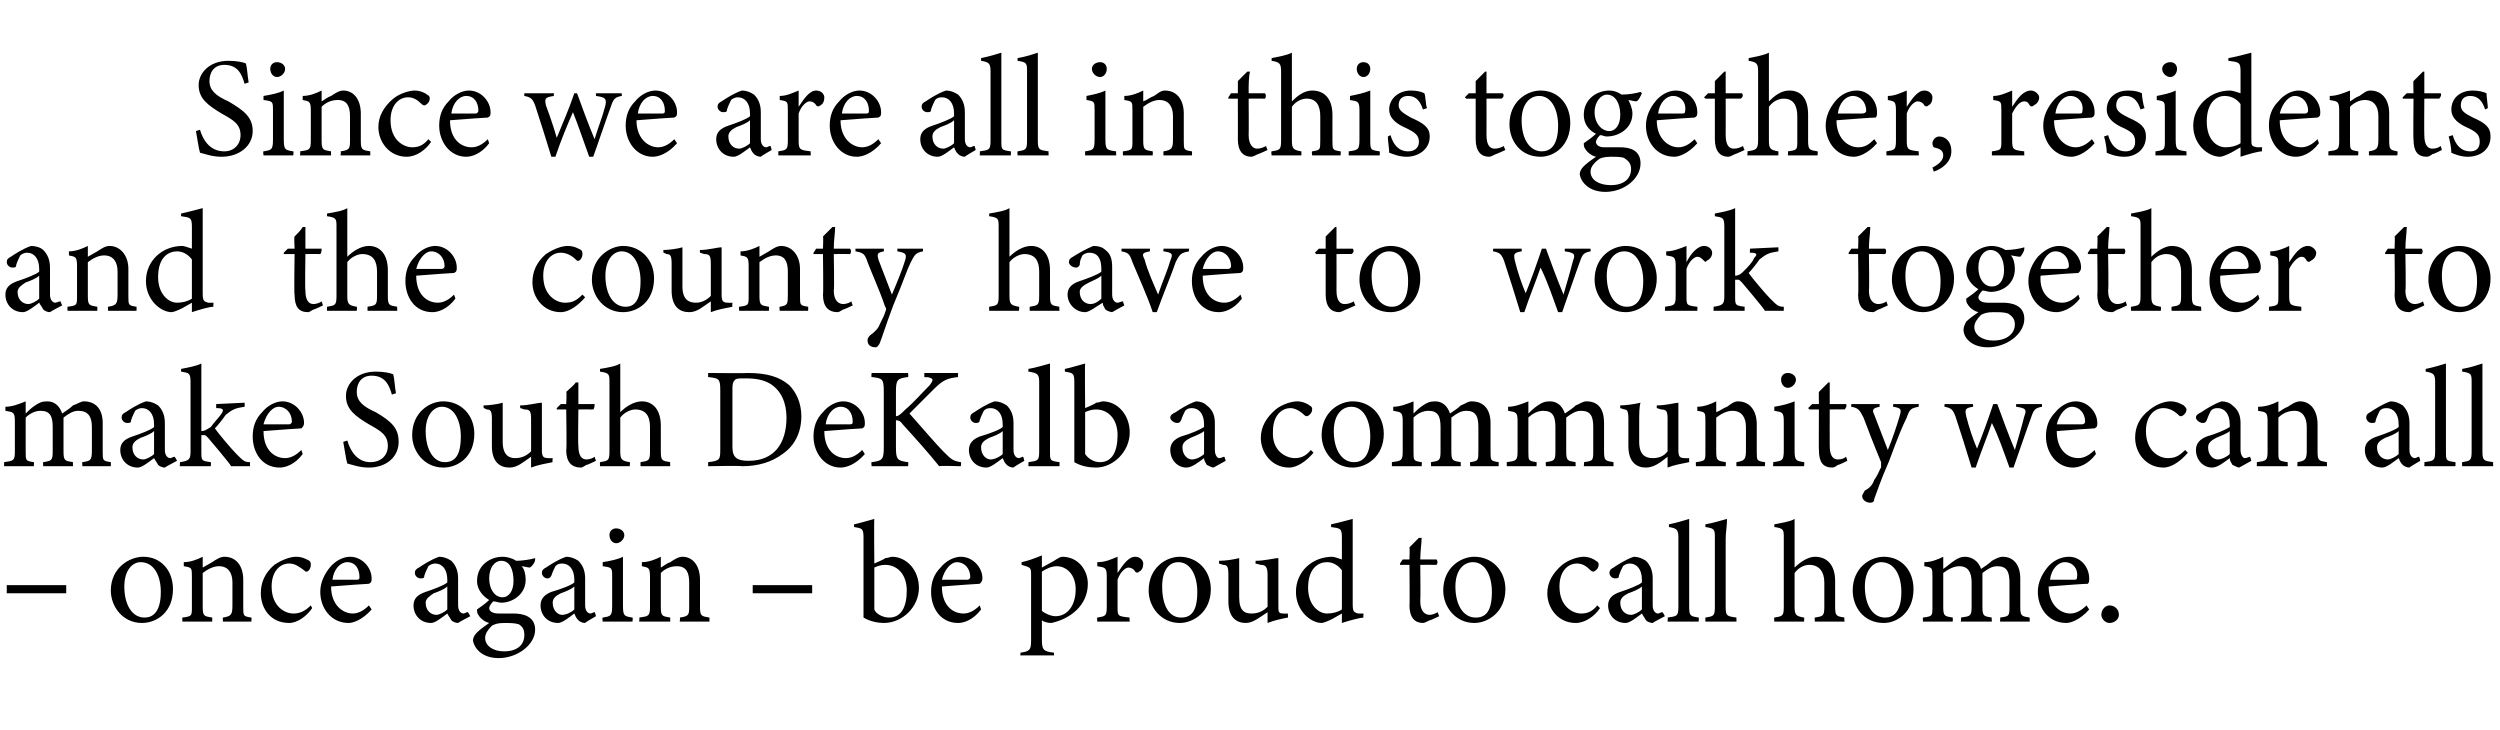
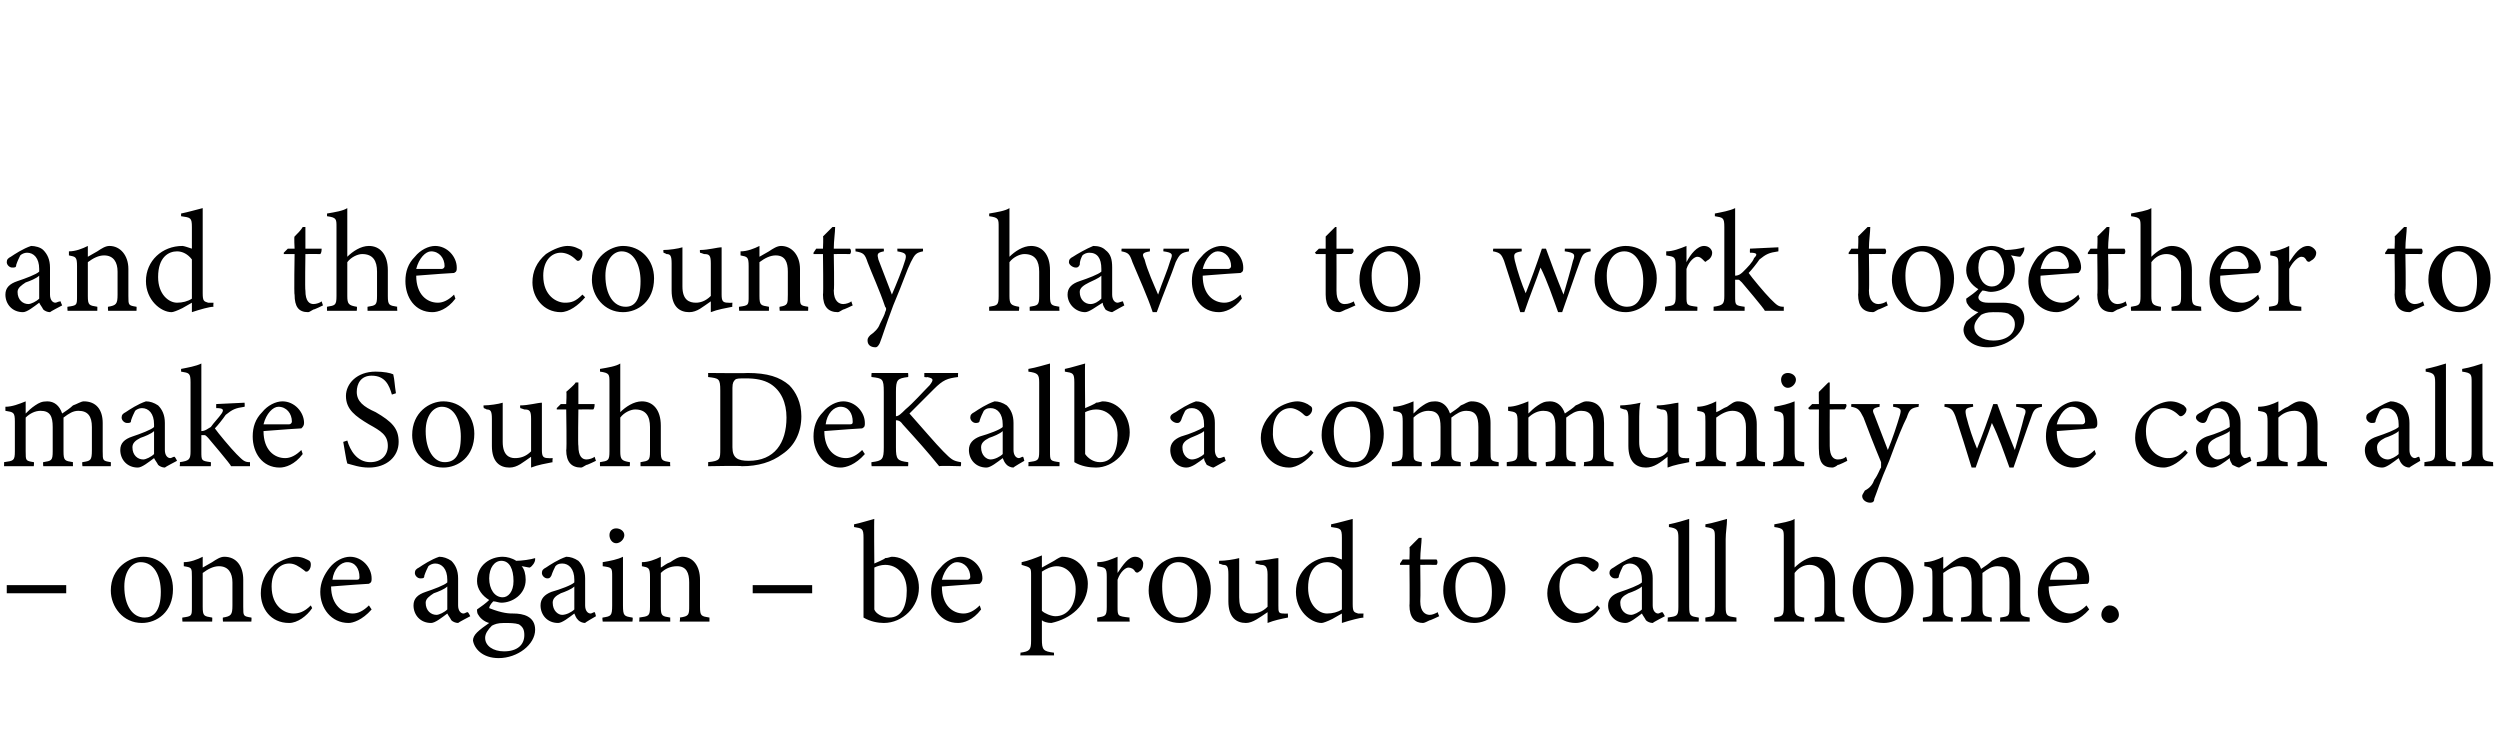
<svg xmlns="http://www.w3.org/2000/svg" version="1.1" width="185px" height="54px" viewBox="0 -4 185 54" style="top:-4px">
  <desc>Since we are all in this together, residents and the county have to work together to make South DeKalb a community we...</desc>
  <defs />
  <g id="Polygon52863">
-     <path d="M 0.5 39.3 L 4.9 39.3 L 4.9 39.9 L 0.5 39.9 L 0.5 39.3 Z M 10.6 37.2 C 11.9 37.2 12.8 38.2 12.8 39.6 C 12.8 41.3 11.6 42.1 10.5 42.1 C 9.1 42.1 8.2 40.9 8.2 39.7 C 8.2 38 9.6 37.2 10.6 37.2 Z M 10.4 37.6 C 9.8 37.6 9.2 38.2 9.2 39.4 C 9.2 40.8 9.8 41.7 10.7 41.7 C 11.3 41.7 11.9 41.3 11.9 39.8 C 11.9 38.6 11.4 37.6 10.4 37.6 Z M 16.5 42 C 16.5 42 16.47 41.68 16.5 41.7 C 17.1 41.6 17.2 41.5 17.2 40.8 C 17.2 40.8 17.2 39.1 17.2 39.1 C 17.2 38.4 16.9 37.9 16.2 37.9 C 15.8 37.9 15.4 38.1 15 38.4 C 15 38.4 15 40.9 15 40.9 C 15 41.6 15.1 41.6 15.7 41.7 C 15.72 41.68 15.7 42 15.7 42 L 13.5 42 C 13.5 42 13.47 41.68 13.5 41.7 C 14.2 41.6 14.2 41.6 14.2 40.9 C 14.2 40.9 14.2 38.7 14.2 38.7 C 14.2 38 14.2 38 13.6 37.9 C 13.6 37.9 13.6 37.6 13.6 37.6 C 14.1 37.6 14.6 37.4 15 37.2 C 15 37.2 15 38 15 38 C 15.2 37.9 15.5 37.7 15.7 37.6 C 16 37.4 16.3 37.2 16.6 37.2 C 17.5 37.2 18 37.9 18 38.9 C 18 38.9 18 40.9 18 40.9 C 18 41.6 18 41.6 18.6 41.7 C 18.63 41.68 18.6 42 18.6 42 L 16.5 42 Z M 23.1 41 C 22.7 41.6 22 42.1 21.4 42.1 C 20 42.1 19.3 41 19.3 39.9 C 19.3 39.1 19.6 38.4 20.3 37.8 C 20.9 37.4 21.5 37.2 21.9 37.2 C 22.4 37.2 22.7 37.4 22.9 37.5 C 23 37.6 23 37.7 23 37.8 C 23 38.1 22.8 38.3 22.7 38.3 C 22.6 38.3 22.6 38.3 22.5 38.2 C 22.1 37.9 21.8 37.7 21.4 37.7 C 20.7 37.7 20.1 38.3 20.1 39.4 C 20.1 40.9 21.1 41.4 21.7 41.4 C 22.1 41.4 22.5 41.3 23 40.8 C 23 40.8 23.1 41 23.1 41 Z M 27.5 41.1 C 26.8 41.9 26.1 42.1 25.8 42.1 C 24.5 42.1 23.7 41 23.7 39.8 C 23.7 39.1 24 38.5 24.4 38 C 24.8 37.5 25.4 37.2 25.9 37.2 C 26.8 37.2 27.5 38 27.5 38.8 C 27.5 39 27.5 39.1 27.3 39.2 C 27.1 39.2 25.8 39.3 24.5 39.4 C 24.5 40.8 25.4 41.4 26.1 41.4 C 26.5 41.4 26.9 41.2 27.3 40.8 C 27.3 40.8 27.5 41.1 27.5 41.1 Z M 25.7 37.6 C 25.2 37.6 24.7 38.1 24.6 38.9 C 25.2 38.9 25.8 38.9 26.4 38.9 C 26.6 38.9 26.6 38.8 26.6 38.7 C 26.6 38.1 26.3 37.6 25.7 37.6 Z M 33.9 42.1 C 33.7 42.1 33.5 42 33.4 41.9 C 33.3 41.7 33.2 41.6 33.1 41.4 C 32.7 41.7 32.2 42.1 31.9 42.1 C 31.1 42.1 30.6 41.5 30.6 40.8 C 30.6 40.3 30.9 40 31.5 39.8 C 32.1 39.6 32.9 39.3 33.1 39.1 C 33.1 39.1 33.1 38.9 33.1 38.9 C 33.1 38.1 32.7 37.7 32.2 37.7 C 32 37.7 31.8 37.8 31.7 37.9 C 31.6 38.1 31.5 38.3 31.4 38.6 C 31.4 38.8 31.3 38.8 31.1 38.8 C 30.9 38.8 30.7 38.6 30.7 38.4 C 30.7 38.2 30.8 38.1 31 38 C 31.3 37.8 31.9 37.4 32.5 37.2 C 32.8 37.2 33.1 37.3 33.4 37.5 C 33.7 37.8 33.9 38.2 33.9 38.8 C 33.9 38.8 33.9 40.8 33.9 40.8 C 33.9 41.2 34.1 41.4 34.3 41.4 C 34.4 41.4 34.5 41.3 34.6 41.3 C 34.65 41.28 34.8 41.6 34.8 41.6 C 34.8 41.6 33.88 42.08 33.9 42.1 Z M 33.1 39.4 C 32.9 39.6 32.4 39.8 32.1 39.9 C 31.8 40.1 31.5 40.3 31.5 40.6 C 31.5 41.2 31.9 41.5 32.3 41.5 C 32.5 41.5 32.9 41.3 33.1 41.1 C 33.1 41.1 33.1 39.4 33.1 39.4 Z M 37.1 40.6 C 36.9 40.6 36.7 40.5 36.5 40.5 C 36.3 40.7 36.2 40.9 36.2 41 C 36.2 41.2 36.4 41.4 36.9 41.4 C 37.2 41.4 37.7 41.4 38 41.4 C 38.7 41.4 39.6 41.6 39.6 42.6 C 39.6 43.7 38.3 44.7 36.9 44.7 C 35.7 44.7 35.1 44 35 43.4 C 35 43.2 35.1 43 35.3 42.8 C 35.5 42.6 35.9 42.3 36.2 42.1 C 35.8 42 35.5 41.7 35.4 41.5 C 35.3 41.4 35.3 41.2 35.3 41.1 C 35.6 40.9 36 40.6 36.2 40.4 C 35.7 40.1 35.3 39.6 35.3 39 C 35.3 37.8 36.3 37.2 37.2 37.2 C 37.5 37.2 37.9 37.3 38.2 37.5 C 38.6 37.5 39.3 37.4 39.6 37.3 C 39.6 37.3 39.6 37.4 39.6 37.4 C 39.6 37.6 39.4 37.9 39.2 38 C 39.1 38 38.7 37.9 38.6 37.9 C 38.8 38.1 38.9 38.5 38.9 38.9 C 38.9 40 37.9 40.6 37.1 40.6 Z M 37.1 37.5 C 36.6 37.5 36.2 38 36.2 38.8 C 36.2 39.6 36.6 40.2 37.2 40.2 C 37.6 40.2 38 39.8 38 39 C 38 38.1 37.7 37.5 37.1 37.5 Z M 37.3 42.1 C 36.8 42.1 36.6 42.2 36.4 42.3 C 36.1 42.6 35.9 42.9 35.9 43.2 C 35.9 43.8 36.5 44.2 37.3 44.2 C 38.3 44.2 38.8 43.7 38.8 43 C 38.8 42.6 38.7 42.4 38.4 42.2 C 38.1 42.1 37.7 42.1 37.3 42.1 Z M 43.3 42.1 C 43.1 42.1 42.9 42 42.8 41.9 C 42.6 41.7 42.6 41.6 42.5 41.4 C 42.1 41.7 41.6 42.1 41.3 42.1 C 40.5 42.1 40 41.5 40 40.8 C 40 40.3 40.3 40 40.8 39.8 C 41.5 39.6 42.3 39.3 42.5 39.1 C 42.5 39.1 42.5 38.9 42.5 38.9 C 42.5 38.1 42.1 37.7 41.6 37.7 C 41.3 37.7 41.2 37.8 41.1 37.9 C 41 38.1 40.9 38.3 40.8 38.6 C 40.7 38.8 40.6 38.8 40.5 38.8 C 40.3 38.8 40.1 38.6 40.1 38.4 C 40.1 38.2 40.2 38.1 40.4 38 C 40.7 37.8 41.3 37.4 41.9 37.2 C 42.2 37.2 42.5 37.3 42.8 37.5 C 43.1 37.8 43.3 38.2 43.3 38.8 C 43.3 38.8 43.3 40.8 43.3 40.8 C 43.3 41.2 43.5 41.4 43.7 41.4 C 43.8 41.4 43.9 41.3 44 41.3 C 44.03 41.28 44.1 41.6 44.1 41.6 C 44.1 41.6 43.26 42.08 43.3 42.1 Z M 42.5 39.4 C 42.3 39.6 41.8 39.8 41.5 39.9 C 41.1 40.1 40.9 40.3 40.9 40.6 C 40.9 41.2 41.3 41.5 41.6 41.5 C 41.9 41.5 42.3 41.3 42.5 41.1 C 42.5 41.1 42.5 39.4 42.5 39.4 Z M 45.6 36.2 C 45.3 36.2 45.1 35.9 45.1 35.6 C 45.1 35.3 45.3 35.1 45.6 35.1 C 45.9 35.1 46.2 35.3 46.2 35.6 C 46.2 35.9 45.9 36.2 45.6 36.2 Z M 44.6 42 C 44.6 42 44.55 41.68 44.6 41.7 C 45.2 41.6 45.3 41.6 45.3 40.8 C 45.3 40.8 45.3 38.7 45.3 38.7 C 45.3 38 45.3 38 44.6 37.9 C 44.6 37.9 44.6 37.6 44.6 37.6 C 45.2 37.5 45.7 37.4 46.1 37.2 C 46.1 37.2 46.1 40.8 46.1 40.8 C 46.1 41.6 46.2 41.6 46.8 41.7 C 46.85 41.68 46.8 42 46.8 42 L 44.6 42 Z M 50.3 42 C 50.3 42 50.35 41.68 50.3 41.7 C 51 41.6 51 41.5 51 40.8 C 51 40.8 51 39.1 51 39.1 C 51 38.4 50.8 37.9 50.1 37.9 C 49.6 37.9 49.2 38.1 48.9 38.4 C 48.9 38.4 48.9 40.9 48.9 40.9 C 48.9 41.6 49 41.6 49.6 41.7 C 49.59 41.68 49.6 42 49.6 42 L 47.3 42 C 47.3 42 47.34 41.68 47.3 41.7 C 48 41.6 48.1 41.6 48.1 40.9 C 48.1 40.9 48.1 38.7 48.1 38.7 C 48.1 38 48 38 47.5 37.9 C 47.5 37.9 47.5 37.6 47.5 37.6 C 48 37.6 48.5 37.4 48.9 37.2 C 48.9 37.2 48.9 38 48.9 38 C 49.1 37.9 49.3 37.7 49.6 37.6 C 49.9 37.4 50.2 37.2 50.5 37.2 C 51.3 37.2 51.8 37.9 51.8 38.9 C 51.8 38.9 51.8 40.9 51.8 40.9 C 51.8 41.6 51.9 41.6 52.5 41.7 C 52.5 41.68 52.5 42 52.5 42 L 50.3 42 Z M 55.7 39.3 L 60.1 39.3 L 60.1 39.9 L 55.7 39.9 L 55.7 39.3 Z M 65.5 37.3 C 65.7 37.3 65.9 37.2 66 37.2 C 67.1 37.2 68 38.2 68 39.5 C 68 40.9 66.8 42.1 65.4 42.1 C 65 42.1 64.4 42 63.9 41.7 C 63.9 41.4 63.9 41.2 63.9 40.9 C 63.9 40.9 63.9 35.8 63.9 35.8 C 63.9 35.1 63.8 35.1 63.2 35 C 63.2 35 63.2 34.8 63.2 34.8 C 63.7 34.7 64.3 34.5 64.7 34.4 C 64.67 34.41 64.7 37.7 64.7 37.7 C 64.7 37.7 65.53 37.35 65.5 37.3 Z M 64.7 40.7 C 64.7 40.9 64.7 41 64.7 41.1 C 64.8 41.4 65.3 41.7 65.8 41.7 C 66.7 41.7 67.1 40.9 67.1 39.7 C 67.1 38.5 66.4 37.8 65.5 37.8 C 65.2 37.8 64.9 37.9 64.7 38 C 64.7 38 64.7 40.7 64.7 40.7 Z M 72.6 41.1 C 72 41.9 71.3 42.1 70.9 42.1 C 69.6 42.1 68.9 41 68.9 39.8 C 68.9 39.1 69.1 38.5 69.6 38 C 70 37.5 70.6 37.2 71.1 37.2 C 72 37.2 72.7 38 72.7 38.8 C 72.7 39 72.6 39.1 72.5 39.2 C 72.3 39.2 71 39.3 69.7 39.4 C 69.7 40.8 70.5 41.4 71.3 41.4 C 71.7 41.4 72.1 41.2 72.5 40.8 C 72.5 40.8 72.6 41.1 72.6 41.1 Z M 70.8 37.6 C 70.4 37.6 69.9 38.1 69.7 38.9 C 70.3 38.9 71 38.9 71.6 38.9 C 71.7 38.9 71.8 38.8 71.8 38.7 C 71.8 38.1 71.4 37.6 70.8 37.6 Z M 75.6 37.6 C 76.1 37.5 76.6 37.3 77.1 37.1 C 77.1 37.4 77.1 37.7 77.1 38 C 77.1 38 78 37.5 78 37.5 C 78.3 37.3 78.5 37.2 78.6 37.2 C 79.8 37.2 80.5 38.2 80.5 39.2 C 80.5 40.8 79.2 41.8 77.8 42.1 C 77.5 42.1 77.2 42 77.1 41.9 C 77.1 41.9 77.1 43.3 77.1 43.3 C 77.1 44.1 77.2 44.2 78 44.3 C 77.99 44.27 78 44.5 78 44.5 L 75.5 44.5 C 75.5 44.5 75.54 44.27 75.5 44.3 C 76.2 44.2 76.3 44.1 76.3 43.4 C 76.3 43.4 76.3 38.6 76.3 38.6 C 76.3 38 76.3 38 75.6 37.8 C 75.6 37.8 75.6 37.6 75.6 37.6 Z M 77.1 41.2 C 77.3 41.4 77.8 41.6 78.1 41.6 C 79 41.6 79.6 40.8 79.6 39.6 C 79.6 38.5 78.9 37.9 78.2 37.9 C 77.8 37.9 77.4 38.1 77.1 38.3 C 77.1 38.3 77.1 41.2 77.1 41.2 Z M 83.6 42 L 81.2 42 C 81.2 42 81.17 41.68 81.2 41.7 C 81.8 41.6 81.9 41.6 81.9 40.9 C 81.9 40.9 81.9 38.7 81.9 38.7 C 81.9 38 81.8 38 81.2 37.9 C 81.2 37.9 81.2 37.6 81.2 37.6 C 81.8 37.6 82.2 37.4 82.7 37.2 C 82.7 37.5 82.7 38 82.7 38.4 C 83.1 37.8 83.5 37.2 84 37.2 C 84.4 37.2 84.6 37.5 84.6 37.7 C 84.6 38 84.5 38.2 84.3 38.3 C 84.2 38.4 84.1 38.4 84 38.3 C 83.9 38.1 83.7 38 83.5 38 C 83.3 38 82.9 38.3 82.7 38.9 C 82.7 38.9 82.7 40.9 82.7 40.9 C 82.7 41.6 82.7 41.6 83.6 41.7 C 83.56 41.68 83.6 42 83.6 42 Z M 87.3 37.2 C 88.6 37.2 89.6 38.2 89.6 39.6 C 89.6 41.3 88.3 42.1 87.3 42.1 C 85.9 42.1 85 40.9 85 39.7 C 85 38 86.3 37.2 87.3 37.2 Z M 87.2 37.6 C 86.5 37.6 86 38.2 86 39.4 C 86 40.8 86.5 41.7 87.4 41.7 C 88.1 41.7 88.6 41.3 88.6 39.8 C 88.6 38.6 88.1 37.6 87.2 37.6 Z M 95.3 41.7 C 94.8 41.8 94.3 41.9 93.8 42.1 C 93.8 42.1 93.8 41.3 93.8 41.3 C 93.2 41.7 92.7 42.1 92.2 42.1 C 91.5 42.1 90.9 41.7 90.9 40.5 C 90.9 40.5 90.9 38.5 90.9 38.5 C 90.9 37.9 90.8 37.8 90.5 37.8 C 90.51 37.79 90.2 37.7 90.2 37.7 C 90.2 37.7 90.23 37.48 90.2 37.5 C 90.7 37.5 91.3 37.4 91.7 37.3 C 91.7 37.6 91.7 38.1 91.7 38.8 C 91.7 38.8 91.7 40.2 91.7 40.2 C 91.7 41.2 92.1 41.4 92.6 41.4 C 93 41.4 93.4 41.3 93.8 40.9 C 93.8 40.9 93.8 38.5 93.8 38.5 C 93.8 37.9 93.6 37.8 93.3 37.8 C 93.27 37.79 92.9 37.7 92.9 37.7 C 92.9 37.7 92.94 37.48 92.9 37.5 C 93.6 37.5 94.3 37.3 94.6 37.3 C 94.6 37.3 94.6 40.8 94.6 40.8 C 94.6 41.3 94.6 41.4 95 41.4 C 95.04 41.42 95.3 41.4 95.3 41.4 C 95.3 41.4 95.33 41.71 95.3 41.7 Z M 100.9 41.7 C 100.7 41.7 99.9 41.9 99.3 42.1 C 99.3 42.1 99.3 41.4 99.3 41.4 C 99.1 41.5 98.8 41.7 98.6 41.8 C 98.2 42 97.9 42.1 97.8 42.1 C 97 42.1 95.9 41.2 95.9 39.8 C 95.9 38.3 97.1 37.2 98.6 37.2 C 98.7 37.2 99 37.3 99.3 37.4 C 99.3 37.4 99.3 35.8 99.3 35.8 C 99.3 35.1 99.2 35.1 98.5 35 C 98.5 35 98.5 34.8 98.5 34.8 C 99 34.7 99.7 34.5 100.1 34.4 C 100.1 34.4 100.1 40.7 100.1 40.7 C 100.1 41.3 100.2 41.3 100.5 41.4 C 100.55 41.4 100.9 41.4 100.9 41.4 C 100.9 41.4 100.87 41.69 100.9 41.7 Z M 99.3 38.2 C 99 37.8 98.6 37.6 98.2 37.6 C 97.6 37.6 96.8 38 96.8 39.5 C 96.8 40.8 97.6 41.4 98.2 41.4 C 98.6 41.4 99 41.3 99.3 41.1 C 99.3 41.1 99.3 38.2 99.3 38.2 Z M 105.8 41.9 C 105.6 42 105.4 42.1 105.3 42.1 C 104.7 42.1 104.3 41.7 104.3 40.8 C 104.33 40.84 104.3 37.8 104.3 37.8 L 103.6 37.8 L 103.6 37.7 L 103.8 37.4 L 104.3 37.4 C 104.3 37.4 104.33 36.47 104.3 36.5 C 104.5 36.3 104.8 36 105 35.8 C 105 35.8 105.2 35.8 105.2 35.8 C 105.2 36.2 105.1 36.8 105.1 37.4 C 105.1 37.4 106.3 37.4 106.3 37.4 C 106.4 37.5 106.4 37.7 106.3 37.8 C 106.27 37.79 105.1 37.8 105.1 37.8 C 105.1 37.8 105.13 40.47 105.1 40.5 C 105.1 41.3 105.5 41.5 105.8 41.5 C 106 41.5 106.2 41.4 106.4 41.3 C 106.38 41.33 106.5 41.6 106.5 41.6 C 106.5 41.6 105.79 41.94 105.8 41.9 Z M 109.1 37.2 C 110.4 37.2 111.4 38.2 111.4 39.6 C 111.4 41.3 110.1 42.1 109.1 42.1 C 107.7 42.1 106.8 40.9 106.8 39.7 C 106.8 38 108.1 37.2 109.1 37.2 Z M 109 37.6 C 108.3 37.6 107.7 38.2 107.7 39.4 C 107.7 40.8 108.3 41.7 109.2 41.7 C 109.9 41.7 110.4 41.3 110.4 39.8 C 110.4 38.6 109.9 37.6 109 37.6 Z M 118.4 41 C 118 41.6 117.3 42.1 116.6 42.1 C 115.3 42.1 114.5 41 114.5 39.9 C 114.5 39.1 114.9 38.4 115.6 37.8 C 116.1 37.4 116.8 37.2 117.2 37.2 C 117.6 37.2 118 37.4 118.1 37.5 C 118.3 37.6 118.3 37.7 118.3 37.8 C 118.3 38.1 118 38.3 117.9 38.3 C 117.9 38.3 117.8 38.3 117.7 38.2 C 117.4 37.9 117.1 37.7 116.7 37.7 C 116 37.7 115.4 38.3 115.4 39.4 C 115.4 40.9 116.4 41.4 117 41.4 C 117.4 41.4 117.8 41.3 118.2 40.8 C 118.2 40.8 118.4 41 118.4 41 Z M 122.3 42.1 C 122.1 42.1 121.9 42 121.8 41.9 C 121.7 41.7 121.6 41.6 121.5 41.4 C 121.1 41.7 120.6 42.1 120.3 42.1 C 119.5 42.1 119 41.5 119 40.8 C 119 40.3 119.3 40 119.9 39.8 C 120.5 39.6 121.3 39.3 121.5 39.1 C 121.5 39.1 121.5 38.9 121.5 38.9 C 121.5 38.1 121.1 37.7 120.6 37.7 C 120.4 37.7 120.2 37.8 120.1 37.9 C 120 38.1 119.9 38.3 119.8 38.6 C 119.8 38.8 119.7 38.8 119.5 38.8 C 119.3 38.8 119.1 38.6 119.1 38.4 C 119.1 38.2 119.2 38.1 119.4 38 C 119.7 37.8 120.3 37.4 120.9 37.2 C 121.2 37.2 121.5 37.3 121.8 37.5 C 122.1 37.8 122.3 38.2 122.3 38.8 C 122.3 38.8 122.3 40.8 122.3 40.8 C 122.3 41.2 122.5 41.4 122.7 41.4 C 122.8 41.4 122.9 41.3 123 41.3 C 123.05 41.28 123.2 41.6 123.2 41.6 C 123.2 41.6 122.28 42.08 122.3 42.1 Z M 121.5 39.4 C 121.3 39.6 120.8 39.8 120.5 39.9 C 120.1 40.1 119.9 40.3 119.9 40.6 C 119.9 41.2 120.3 41.5 120.7 41.5 C 120.9 41.5 121.3 41.3 121.5 41.1 C 121.5 41.1 121.5 39.4 121.5 39.4 Z M 123.4 42 C 123.4 42 123.44 41.68 123.4 41.7 C 124.1 41.6 124.2 41.6 124.2 40.9 C 124.2 40.9 124.2 35.8 124.2 35.8 C 124.2 35.2 124.1 35.1 123.5 35 C 123.5 35 123.5 34.8 123.5 34.8 C 124 34.7 124.7 34.5 125 34.4 C 125 34.9 125 35.4 125 35.9 C 125 35.9 125 40.9 125 40.9 C 125 41.6 125.1 41.6 125.7 41.7 C 125.73 41.68 125.7 42 125.7 42 L 123.4 42 Z M 126.2 42 C 126.2 42 126.19 41.68 126.2 41.7 C 126.8 41.6 126.9 41.6 126.9 40.9 C 126.9 40.9 126.9 35.8 126.9 35.8 C 126.9 35.2 126.9 35.1 126.2 35 C 126.2 35 126.2 34.8 126.2 34.8 C 126.8 34.7 127.4 34.5 127.8 34.4 C 127.8 34.9 127.7 35.4 127.7 35.9 C 127.7 35.9 127.7 40.9 127.7 40.9 C 127.7 41.6 127.8 41.6 128.5 41.7 C 128.49 41.68 128.5 42 128.5 42 L 126.2 42 Z M 134.3 42 C 134.3 42 134.27 41.68 134.3 41.7 C 134.9 41.6 135 41.6 135 40.9 C 135 40.9 135 39.1 135 39.1 C 135 38.3 134.6 37.8 133.9 37.8 C 133.5 37.8 133.1 38 132.8 38.4 C 132.8 38.4 132.8 40.9 132.8 40.9 C 132.8 41.5 132.9 41.6 133.5 41.7 C 133.53 41.68 133.5 42 133.5 42 L 131.3 42 C 131.3 42 131.27 41.68 131.3 41.7 C 131.9 41.6 132 41.6 132 40.9 C 132 40.9 132 35.8 132 35.8 C 132 35.2 132 35.1 131.3 35 C 131.3 35 131.3 34.8 131.3 34.8 C 131.8 34.7 132.5 34.6 132.8 34.4 C 132.8 34.8 132.8 35.3 132.8 35.7 C 132.8 35.7 132.8 38 132.8 38 C 133.2 37.6 133.8 37.2 134.3 37.2 C 135.2 37.2 135.8 37.8 135.8 39 C 135.8 39 135.8 40.9 135.8 40.9 C 135.8 41.6 135.9 41.6 136.5 41.7 C 136.45 41.68 136.5 42 136.5 42 L 134.3 42 Z M 139.4 37.2 C 140.7 37.2 141.6 38.2 141.6 39.6 C 141.6 41.3 140.4 42.1 139.4 42.1 C 137.9 42.1 137.1 40.9 137.1 39.7 C 137.1 38 138.4 37.2 139.4 37.2 Z M 139.2 37.6 C 138.6 37.6 138 38.2 138 39.4 C 138 40.8 138.6 41.7 139.5 41.7 C 140.1 41.7 140.7 41.3 140.7 39.8 C 140.7 38.6 140.2 37.6 139.2 37.6 Z M 148 42 C 148 42 148.04 41.68 148 41.7 C 148.7 41.6 148.7 41.6 148.7 40.8 C 148.7 40.8 148.7 39.1 148.7 39.1 C 148.7 38.3 148.5 37.9 147.8 37.9 C 147.4 37.9 147.1 38.1 146.7 38.4 C 146.7 38.5 146.7 38.6 146.7 38.9 C 146.7 38.9 146.7 40.9 146.7 40.9 C 146.7 41.6 146.8 41.6 147.4 41.7 C 147.36 41.68 147.4 42 147.4 42 L 145.1 42 C 145.1 42 145.15 41.68 145.1 41.7 C 145.8 41.6 145.9 41.6 145.9 40.9 C 145.9 40.9 145.9 39.1 145.9 39.1 C 145.9 38.3 145.6 37.9 145 37.9 C 144.6 37.9 144.2 38.1 143.8 38.4 C 143.8 38.4 143.8 40.9 143.8 40.9 C 143.8 41.6 143.9 41.6 144.5 41.7 C 144.52 41.68 144.5 42 144.5 42 L 142.3 42 C 142.3 42 142.28 41.68 142.3 41.7 C 143 41.6 143 41.6 143 40.9 C 143 40.9 143 38.7 143 38.7 C 143 38 143 38 142.4 37.9 C 142.4 37.9 142.4 37.6 142.4 37.6 C 142.9 37.6 143.4 37.4 143.8 37.2 C 143.8 37.2 143.8 38.1 143.8 38.1 C 144.1 37.9 144.3 37.7 144.6 37.5 C 144.9 37.3 145.1 37.2 145.4 37.2 C 145.9 37.2 146.4 37.5 146.6 38.1 C 146.9 37.9 147.2 37.7 147.4 37.5 C 147.6 37.4 147.9 37.2 148.2 37.2 C 149 37.2 149.5 37.8 149.5 38.8 C 149.5 38.8 149.5 40.9 149.5 40.9 C 149.5 41.6 149.6 41.6 150.2 41.7 C 150.19 41.68 150.2 42 150.2 42 L 148 42 Z M 154.6 41.1 C 153.9 41.9 153.2 42.1 152.9 42.1 C 151.6 42.1 150.8 41 150.8 39.8 C 150.8 39.1 151.1 38.5 151.5 38 C 151.9 37.5 152.5 37.2 153.1 37.2 C 154 37.2 154.6 38 154.6 38.8 C 154.6 39 154.6 39.1 154.5 39.2 C 154.2 39.2 152.9 39.3 151.6 39.4 C 151.6 40.8 152.5 41.4 153.2 41.4 C 153.6 41.4 154 41.2 154.4 40.8 C 154.4 40.8 154.6 41.1 154.6 41.1 Z M 152.8 37.6 C 152.3 37.6 151.8 38.1 151.7 38.9 C 152.3 38.9 152.9 38.9 153.5 38.9 C 153.7 38.9 153.7 38.8 153.7 38.7 C 153.8 38.1 153.4 37.6 152.8 37.6 Z M 156.1 42.1 C 155.8 42.1 155.5 41.8 155.5 41.5 C 155.5 41.1 155.8 40.8 156.1 40.8 C 156.5 40.8 156.8 41.1 156.8 41.5 C 156.8 41.8 156.5 42.1 156.1 42.1 Z " stroke="none" fill="#000" />
+     <path d="M 0.5 39.3 L 4.9 39.3 L 4.9 39.9 L 0.5 39.9 L 0.5 39.3 Z M 10.6 37.2 C 11.9 37.2 12.8 38.2 12.8 39.6 C 12.8 41.3 11.6 42.1 10.5 42.1 C 9.1 42.1 8.2 40.9 8.2 39.7 C 8.2 38 9.6 37.2 10.6 37.2 Z M 10.4 37.6 C 9.8 37.6 9.2 38.2 9.2 39.4 C 9.2 40.8 9.8 41.7 10.7 41.7 C 11.3 41.7 11.9 41.3 11.9 39.8 C 11.9 38.6 11.4 37.6 10.4 37.6 Z M 16.5 42 C 16.5 42 16.47 41.68 16.5 41.7 C 17.1 41.6 17.2 41.5 17.2 40.8 C 17.2 40.8 17.2 39.1 17.2 39.1 C 17.2 38.4 16.9 37.9 16.2 37.9 C 15.8 37.9 15.4 38.1 15 38.4 C 15 38.4 15 40.9 15 40.9 C 15 41.6 15.1 41.6 15.7 41.7 C 15.72 41.68 15.7 42 15.7 42 L 13.5 42 C 13.5 42 13.47 41.68 13.5 41.7 C 14.2 41.6 14.2 41.6 14.2 40.9 C 14.2 40.9 14.2 38.7 14.2 38.7 C 14.2 38 14.2 38 13.6 37.9 C 13.6 37.9 13.6 37.6 13.6 37.6 C 14.1 37.6 14.6 37.4 15 37.2 C 15 37.2 15 38 15 38 C 15.2 37.9 15.5 37.7 15.7 37.6 C 16 37.4 16.3 37.2 16.6 37.2 C 17.5 37.2 18 37.9 18 38.9 C 18 38.9 18 40.9 18 40.9 C 18 41.6 18 41.6 18.6 41.7 C 18.63 41.68 18.6 42 18.6 42 L 16.5 42 Z M 23.1 41 C 22.7 41.6 22 42.1 21.4 42.1 C 20 42.1 19.3 41 19.3 39.9 C 19.3 39.1 19.6 38.4 20.3 37.8 C 20.9 37.4 21.5 37.2 21.9 37.2 C 22.4 37.2 22.7 37.4 22.9 37.5 C 23 37.6 23 37.7 23 37.8 C 23 38.1 22.8 38.3 22.7 38.3 C 22.6 38.3 22.6 38.3 22.5 38.2 C 22.1 37.9 21.8 37.7 21.4 37.7 C 20.7 37.7 20.1 38.3 20.1 39.4 C 20.1 40.9 21.1 41.4 21.7 41.4 C 22.1 41.4 22.5 41.3 23 40.8 C 23 40.8 23.1 41 23.1 41 Z M 27.5 41.1 C 26.8 41.9 26.1 42.1 25.8 42.1 C 24.5 42.1 23.7 41 23.7 39.8 C 23.7 39.1 24 38.5 24.4 38 C 24.8 37.5 25.4 37.2 25.9 37.2 C 26.8 37.2 27.5 38 27.5 38.8 C 27.5 39 27.5 39.1 27.3 39.2 C 27.1 39.2 25.8 39.3 24.5 39.4 C 24.5 40.8 25.4 41.4 26.1 41.4 C 26.5 41.4 26.9 41.2 27.3 40.8 C 27.3 40.8 27.5 41.1 27.5 41.1 Z M 25.7 37.6 C 25.2 37.6 24.7 38.1 24.6 38.9 C 25.2 38.9 25.8 38.9 26.4 38.9 C 26.6 38.9 26.6 38.8 26.6 38.7 C 26.6 38.1 26.3 37.6 25.7 37.6 Z M 33.9 42.1 C 33.7 42.1 33.5 42 33.4 41.9 C 33.3 41.7 33.2 41.6 33.1 41.4 C 32.7 41.7 32.2 42.1 31.9 42.1 C 31.1 42.1 30.6 41.5 30.6 40.8 C 30.6 40.3 30.9 40 31.5 39.8 C 32.1 39.6 32.9 39.3 33.1 39.1 C 33.1 39.1 33.1 38.9 33.1 38.9 C 33.1 38.1 32.7 37.7 32.2 37.7 C 32 37.7 31.8 37.8 31.7 37.9 C 31.6 38.1 31.5 38.3 31.4 38.6 C 31.4 38.8 31.3 38.8 31.1 38.8 C 30.9 38.8 30.7 38.6 30.7 38.4 C 30.7 38.2 30.8 38.1 31 38 C 31.3 37.8 31.9 37.4 32.5 37.2 C 32.8 37.2 33.1 37.3 33.4 37.5 C 33.7 37.8 33.9 38.2 33.9 38.8 C 33.9 38.8 33.9 40.8 33.9 40.8 C 33.9 41.2 34.1 41.4 34.3 41.4 C 34.4 41.4 34.5 41.3 34.6 41.3 C 34.65 41.28 34.8 41.6 34.8 41.6 C 34.8 41.6 33.88 42.08 33.9 42.1 Z M 33.1 39.4 C 32.9 39.6 32.4 39.8 32.1 39.9 C 31.8 40.1 31.5 40.3 31.5 40.6 C 31.5 41.2 31.9 41.5 32.3 41.5 C 32.5 41.5 32.9 41.3 33.1 41.1 C 33.1 41.1 33.1 39.4 33.1 39.4 Z M 37.1 40.6 C 36.9 40.6 36.7 40.5 36.5 40.5 C 36.3 40.7 36.2 40.9 36.2 41 C 37.2 41.4 37.7 41.4 38 41.4 C 38.7 41.4 39.6 41.6 39.6 42.6 C 39.6 43.7 38.3 44.7 36.9 44.7 C 35.7 44.7 35.1 44 35 43.4 C 35 43.2 35.1 43 35.3 42.8 C 35.5 42.6 35.9 42.3 36.2 42.1 C 35.8 42 35.5 41.7 35.4 41.5 C 35.3 41.4 35.3 41.2 35.3 41.1 C 35.6 40.9 36 40.6 36.2 40.4 C 35.7 40.1 35.3 39.6 35.3 39 C 35.3 37.8 36.3 37.2 37.2 37.2 C 37.5 37.2 37.9 37.3 38.2 37.5 C 38.6 37.5 39.3 37.4 39.6 37.3 C 39.6 37.3 39.6 37.4 39.6 37.4 C 39.6 37.6 39.4 37.9 39.2 38 C 39.1 38 38.7 37.9 38.6 37.9 C 38.8 38.1 38.9 38.5 38.9 38.9 C 38.9 40 37.9 40.6 37.1 40.6 Z M 37.1 37.5 C 36.6 37.5 36.2 38 36.2 38.8 C 36.2 39.6 36.6 40.2 37.2 40.2 C 37.6 40.2 38 39.8 38 39 C 38 38.1 37.7 37.5 37.1 37.5 Z M 37.3 42.1 C 36.8 42.1 36.6 42.2 36.4 42.3 C 36.1 42.6 35.9 42.9 35.9 43.2 C 35.9 43.8 36.5 44.2 37.3 44.2 C 38.3 44.2 38.8 43.7 38.8 43 C 38.8 42.6 38.7 42.4 38.4 42.2 C 38.1 42.1 37.7 42.1 37.3 42.1 Z M 43.3 42.1 C 43.1 42.1 42.9 42 42.8 41.9 C 42.6 41.7 42.6 41.6 42.5 41.4 C 42.1 41.7 41.6 42.1 41.3 42.1 C 40.5 42.1 40 41.5 40 40.8 C 40 40.3 40.3 40 40.8 39.8 C 41.5 39.6 42.3 39.3 42.5 39.1 C 42.5 39.1 42.5 38.9 42.5 38.9 C 42.5 38.1 42.1 37.7 41.6 37.7 C 41.3 37.7 41.2 37.8 41.1 37.9 C 41 38.1 40.9 38.3 40.8 38.6 C 40.7 38.8 40.6 38.8 40.5 38.8 C 40.3 38.8 40.1 38.6 40.1 38.4 C 40.1 38.2 40.2 38.1 40.4 38 C 40.7 37.8 41.3 37.4 41.9 37.2 C 42.2 37.2 42.5 37.3 42.8 37.5 C 43.1 37.8 43.3 38.2 43.3 38.8 C 43.3 38.8 43.3 40.8 43.3 40.8 C 43.3 41.2 43.5 41.4 43.7 41.4 C 43.8 41.4 43.9 41.3 44 41.3 C 44.03 41.28 44.1 41.6 44.1 41.6 C 44.1 41.6 43.26 42.08 43.3 42.1 Z M 42.5 39.4 C 42.3 39.6 41.8 39.8 41.5 39.9 C 41.1 40.1 40.9 40.3 40.9 40.6 C 40.9 41.2 41.3 41.5 41.6 41.5 C 41.9 41.5 42.3 41.3 42.5 41.1 C 42.5 41.1 42.5 39.4 42.5 39.4 Z M 45.6 36.2 C 45.3 36.2 45.1 35.9 45.1 35.6 C 45.1 35.3 45.3 35.1 45.6 35.1 C 45.9 35.1 46.2 35.3 46.2 35.6 C 46.2 35.9 45.9 36.2 45.6 36.2 Z M 44.6 42 C 44.6 42 44.55 41.68 44.6 41.7 C 45.2 41.6 45.3 41.6 45.3 40.8 C 45.3 40.8 45.3 38.7 45.3 38.7 C 45.3 38 45.3 38 44.6 37.9 C 44.6 37.9 44.6 37.6 44.6 37.6 C 45.2 37.5 45.7 37.4 46.1 37.2 C 46.1 37.2 46.1 40.8 46.1 40.8 C 46.1 41.6 46.2 41.6 46.8 41.7 C 46.85 41.68 46.8 42 46.8 42 L 44.6 42 Z M 50.3 42 C 50.3 42 50.35 41.68 50.3 41.7 C 51 41.6 51 41.5 51 40.8 C 51 40.8 51 39.1 51 39.1 C 51 38.4 50.8 37.9 50.1 37.9 C 49.6 37.9 49.2 38.1 48.9 38.4 C 48.9 38.4 48.9 40.9 48.9 40.9 C 48.9 41.6 49 41.6 49.6 41.7 C 49.59 41.68 49.6 42 49.6 42 L 47.3 42 C 47.3 42 47.34 41.68 47.3 41.7 C 48 41.6 48.1 41.6 48.1 40.9 C 48.1 40.9 48.1 38.7 48.1 38.7 C 48.1 38 48 38 47.5 37.9 C 47.5 37.9 47.5 37.6 47.5 37.6 C 48 37.6 48.5 37.4 48.9 37.2 C 48.9 37.2 48.9 38 48.9 38 C 49.1 37.9 49.3 37.7 49.6 37.6 C 49.9 37.4 50.2 37.2 50.5 37.2 C 51.3 37.2 51.8 37.9 51.8 38.9 C 51.8 38.9 51.8 40.9 51.8 40.9 C 51.8 41.6 51.9 41.6 52.5 41.7 C 52.5 41.68 52.5 42 52.5 42 L 50.3 42 Z M 55.7 39.3 L 60.1 39.3 L 60.1 39.9 L 55.7 39.9 L 55.7 39.3 Z M 65.5 37.3 C 65.7 37.3 65.9 37.2 66 37.2 C 67.1 37.2 68 38.2 68 39.5 C 68 40.9 66.8 42.1 65.4 42.1 C 65 42.1 64.4 42 63.9 41.7 C 63.9 41.4 63.9 41.2 63.9 40.9 C 63.9 40.9 63.9 35.8 63.9 35.8 C 63.9 35.1 63.8 35.1 63.2 35 C 63.2 35 63.2 34.8 63.2 34.8 C 63.7 34.7 64.3 34.5 64.7 34.4 C 64.67 34.41 64.7 37.7 64.7 37.7 C 64.7 37.7 65.53 37.35 65.5 37.3 Z M 64.7 40.7 C 64.7 40.9 64.7 41 64.7 41.1 C 64.8 41.4 65.3 41.7 65.8 41.7 C 66.7 41.7 67.1 40.9 67.1 39.7 C 67.1 38.5 66.4 37.8 65.5 37.8 C 65.2 37.8 64.9 37.9 64.7 38 C 64.7 38 64.7 40.7 64.7 40.7 Z M 72.6 41.1 C 72 41.9 71.3 42.1 70.9 42.1 C 69.6 42.1 68.9 41 68.9 39.8 C 68.9 39.1 69.1 38.5 69.6 38 C 70 37.5 70.6 37.2 71.1 37.2 C 72 37.2 72.7 38 72.7 38.8 C 72.7 39 72.6 39.1 72.5 39.2 C 72.3 39.2 71 39.3 69.7 39.4 C 69.7 40.8 70.5 41.4 71.3 41.4 C 71.7 41.4 72.1 41.2 72.5 40.8 C 72.5 40.8 72.6 41.1 72.6 41.1 Z M 70.8 37.6 C 70.4 37.6 69.9 38.1 69.7 38.9 C 70.3 38.9 71 38.9 71.6 38.9 C 71.7 38.9 71.8 38.8 71.8 38.7 C 71.8 38.1 71.4 37.6 70.8 37.6 Z M 75.6 37.6 C 76.1 37.5 76.6 37.3 77.1 37.1 C 77.1 37.4 77.1 37.7 77.1 38 C 77.1 38 78 37.5 78 37.5 C 78.3 37.3 78.5 37.2 78.6 37.2 C 79.8 37.2 80.5 38.2 80.5 39.2 C 80.5 40.8 79.2 41.8 77.8 42.1 C 77.5 42.1 77.2 42 77.1 41.9 C 77.1 41.9 77.1 43.3 77.1 43.3 C 77.1 44.1 77.2 44.2 78 44.3 C 77.99 44.27 78 44.5 78 44.5 L 75.5 44.5 C 75.5 44.5 75.54 44.27 75.5 44.3 C 76.2 44.2 76.3 44.1 76.3 43.4 C 76.3 43.4 76.3 38.6 76.3 38.6 C 76.3 38 76.3 38 75.6 37.8 C 75.6 37.8 75.6 37.6 75.6 37.6 Z M 77.1 41.2 C 77.3 41.4 77.8 41.6 78.1 41.6 C 79 41.6 79.6 40.8 79.6 39.6 C 79.6 38.5 78.9 37.9 78.2 37.9 C 77.8 37.9 77.4 38.1 77.1 38.3 C 77.1 38.3 77.1 41.2 77.1 41.2 Z M 83.6 42 L 81.2 42 C 81.2 42 81.17 41.68 81.2 41.7 C 81.8 41.6 81.9 41.6 81.9 40.9 C 81.9 40.9 81.9 38.7 81.9 38.7 C 81.9 38 81.8 38 81.2 37.9 C 81.2 37.9 81.2 37.6 81.2 37.6 C 81.8 37.6 82.2 37.4 82.7 37.2 C 82.7 37.5 82.7 38 82.7 38.4 C 83.1 37.8 83.5 37.2 84 37.2 C 84.4 37.2 84.6 37.5 84.6 37.7 C 84.6 38 84.5 38.2 84.3 38.3 C 84.2 38.4 84.1 38.4 84 38.3 C 83.9 38.1 83.7 38 83.5 38 C 83.3 38 82.9 38.3 82.7 38.9 C 82.7 38.9 82.7 40.9 82.7 40.9 C 82.7 41.6 82.7 41.6 83.6 41.7 C 83.56 41.68 83.6 42 83.6 42 Z M 87.3 37.2 C 88.6 37.2 89.6 38.2 89.6 39.6 C 89.6 41.3 88.3 42.1 87.3 42.1 C 85.9 42.1 85 40.9 85 39.7 C 85 38 86.3 37.2 87.3 37.2 Z M 87.2 37.6 C 86.5 37.6 86 38.2 86 39.4 C 86 40.8 86.5 41.7 87.4 41.7 C 88.1 41.7 88.6 41.3 88.6 39.8 C 88.6 38.6 88.1 37.6 87.2 37.6 Z M 95.3 41.7 C 94.8 41.8 94.3 41.9 93.8 42.1 C 93.8 42.1 93.8 41.3 93.8 41.3 C 93.2 41.7 92.7 42.1 92.2 42.1 C 91.5 42.1 90.9 41.7 90.9 40.5 C 90.9 40.5 90.9 38.5 90.9 38.5 C 90.9 37.9 90.8 37.8 90.5 37.8 C 90.51 37.79 90.2 37.7 90.2 37.7 C 90.2 37.7 90.23 37.48 90.2 37.5 C 90.7 37.5 91.3 37.4 91.7 37.3 C 91.7 37.6 91.7 38.1 91.7 38.8 C 91.7 38.8 91.7 40.2 91.7 40.2 C 91.7 41.2 92.1 41.4 92.6 41.4 C 93 41.4 93.4 41.3 93.8 40.9 C 93.8 40.9 93.8 38.5 93.8 38.5 C 93.8 37.9 93.6 37.8 93.3 37.8 C 93.27 37.79 92.9 37.7 92.9 37.7 C 92.9 37.7 92.94 37.48 92.9 37.5 C 93.6 37.5 94.3 37.3 94.6 37.3 C 94.6 37.3 94.6 40.8 94.6 40.8 C 94.6 41.3 94.6 41.4 95 41.4 C 95.04 41.42 95.3 41.4 95.3 41.4 C 95.3 41.4 95.33 41.71 95.3 41.7 Z M 100.9 41.7 C 100.7 41.7 99.9 41.9 99.3 42.1 C 99.3 42.1 99.3 41.4 99.3 41.4 C 99.1 41.5 98.8 41.7 98.6 41.8 C 98.2 42 97.9 42.1 97.8 42.1 C 97 42.1 95.9 41.2 95.9 39.8 C 95.9 38.3 97.1 37.2 98.6 37.2 C 98.7 37.2 99 37.3 99.3 37.4 C 99.3 37.4 99.3 35.8 99.3 35.8 C 99.3 35.1 99.2 35.1 98.5 35 C 98.5 35 98.5 34.8 98.5 34.8 C 99 34.7 99.7 34.5 100.1 34.4 C 100.1 34.4 100.1 40.7 100.1 40.7 C 100.1 41.3 100.2 41.3 100.5 41.4 C 100.55 41.4 100.9 41.4 100.9 41.4 C 100.9 41.4 100.87 41.69 100.9 41.7 Z M 99.3 38.2 C 99 37.8 98.6 37.6 98.2 37.6 C 97.6 37.6 96.8 38 96.8 39.5 C 96.8 40.8 97.6 41.4 98.2 41.4 C 98.6 41.4 99 41.3 99.3 41.1 C 99.3 41.1 99.3 38.2 99.3 38.2 Z M 105.8 41.9 C 105.6 42 105.4 42.1 105.3 42.1 C 104.7 42.1 104.3 41.7 104.3 40.8 C 104.33 40.84 104.3 37.8 104.3 37.8 L 103.6 37.8 L 103.6 37.7 L 103.8 37.4 L 104.3 37.4 C 104.3 37.4 104.33 36.47 104.3 36.5 C 104.5 36.3 104.8 36 105 35.8 C 105 35.8 105.2 35.8 105.2 35.8 C 105.2 36.2 105.1 36.8 105.1 37.4 C 105.1 37.4 106.3 37.4 106.3 37.4 C 106.4 37.5 106.4 37.7 106.3 37.8 C 106.27 37.79 105.1 37.8 105.1 37.8 C 105.1 37.8 105.13 40.47 105.1 40.5 C 105.1 41.3 105.5 41.5 105.8 41.5 C 106 41.5 106.2 41.4 106.4 41.3 C 106.38 41.33 106.5 41.6 106.5 41.6 C 106.5 41.6 105.79 41.94 105.8 41.9 Z M 109.1 37.2 C 110.4 37.2 111.4 38.2 111.4 39.6 C 111.4 41.3 110.1 42.1 109.1 42.1 C 107.7 42.1 106.8 40.9 106.8 39.7 C 106.8 38 108.1 37.2 109.1 37.2 Z M 109 37.6 C 108.3 37.6 107.7 38.2 107.7 39.4 C 107.7 40.8 108.3 41.7 109.2 41.7 C 109.9 41.7 110.4 41.3 110.4 39.8 C 110.4 38.6 109.9 37.6 109 37.6 Z M 118.4 41 C 118 41.6 117.3 42.1 116.6 42.1 C 115.3 42.1 114.5 41 114.5 39.9 C 114.5 39.1 114.9 38.4 115.6 37.8 C 116.1 37.4 116.8 37.2 117.2 37.2 C 117.6 37.2 118 37.4 118.1 37.5 C 118.3 37.6 118.3 37.7 118.3 37.8 C 118.3 38.1 118 38.3 117.9 38.3 C 117.9 38.3 117.8 38.3 117.7 38.2 C 117.4 37.9 117.1 37.7 116.7 37.7 C 116 37.7 115.4 38.3 115.4 39.4 C 115.4 40.9 116.4 41.4 117 41.4 C 117.4 41.4 117.8 41.3 118.2 40.8 C 118.2 40.8 118.4 41 118.4 41 Z M 122.3 42.1 C 122.1 42.1 121.9 42 121.8 41.9 C 121.7 41.7 121.6 41.6 121.5 41.4 C 121.1 41.7 120.6 42.1 120.3 42.1 C 119.5 42.1 119 41.5 119 40.8 C 119 40.3 119.3 40 119.9 39.8 C 120.5 39.6 121.3 39.3 121.5 39.1 C 121.5 39.1 121.5 38.9 121.5 38.9 C 121.5 38.1 121.1 37.7 120.6 37.7 C 120.4 37.7 120.2 37.8 120.1 37.9 C 120 38.1 119.9 38.3 119.8 38.6 C 119.8 38.8 119.7 38.8 119.5 38.8 C 119.3 38.8 119.1 38.6 119.1 38.4 C 119.1 38.2 119.2 38.1 119.4 38 C 119.7 37.8 120.3 37.4 120.9 37.2 C 121.2 37.2 121.5 37.3 121.8 37.5 C 122.1 37.8 122.3 38.2 122.3 38.8 C 122.3 38.8 122.3 40.8 122.3 40.8 C 122.3 41.2 122.5 41.4 122.7 41.4 C 122.8 41.4 122.9 41.3 123 41.3 C 123.05 41.28 123.2 41.6 123.2 41.6 C 123.2 41.6 122.28 42.08 122.3 42.1 Z M 121.5 39.4 C 121.3 39.6 120.8 39.8 120.5 39.9 C 120.1 40.1 119.9 40.3 119.9 40.6 C 119.9 41.2 120.3 41.5 120.7 41.5 C 120.9 41.5 121.3 41.3 121.5 41.1 C 121.5 41.1 121.5 39.4 121.5 39.4 Z M 123.4 42 C 123.4 42 123.44 41.68 123.4 41.7 C 124.1 41.6 124.2 41.6 124.2 40.9 C 124.2 40.9 124.2 35.8 124.2 35.8 C 124.2 35.2 124.1 35.1 123.5 35 C 123.5 35 123.5 34.8 123.5 34.8 C 124 34.7 124.7 34.5 125 34.4 C 125 34.9 125 35.4 125 35.9 C 125 35.9 125 40.9 125 40.9 C 125 41.6 125.1 41.6 125.7 41.7 C 125.73 41.68 125.7 42 125.7 42 L 123.4 42 Z M 126.2 42 C 126.2 42 126.19 41.68 126.2 41.7 C 126.8 41.6 126.9 41.6 126.9 40.9 C 126.9 40.9 126.9 35.8 126.9 35.8 C 126.9 35.2 126.9 35.1 126.2 35 C 126.2 35 126.2 34.8 126.2 34.8 C 126.8 34.7 127.4 34.5 127.8 34.4 C 127.8 34.9 127.7 35.4 127.7 35.9 C 127.7 35.9 127.7 40.9 127.7 40.9 C 127.7 41.6 127.8 41.6 128.5 41.7 C 128.49 41.68 128.5 42 128.5 42 L 126.2 42 Z M 134.3 42 C 134.3 42 134.27 41.68 134.3 41.7 C 134.9 41.6 135 41.6 135 40.9 C 135 40.9 135 39.1 135 39.1 C 135 38.3 134.6 37.8 133.9 37.8 C 133.5 37.8 133.1 38 132.8 38.4 C 132.8 38.4 132.8 40.9 132.8 40.9 C 132.8 41.5 132.9 41.6 133.5 41.7 C 133.53 41.68 133.5 42 133.5 42 L 131.3 42 C 131.3 42 131.27 41.68 131.3 41.7 C 131.9 41.6 132 41.6 132 40.9 C 132 40.9 132 35.8 132 35.8 C 132 35.2 132 35.1 131.3 35 C 131.3 35 131.3 34.8 131.3 34.8 C 131.8 34.7 132.5 34.6 132.8 34.4 C 132.8 34.8 132.8 35.3 132.8 35.7 C 132.8 35.7 132.8 38 132.8 38 C 133.2 37.6 133.8 37.2 134.3 37.2 C 135.2 37.2 135.8 37.8 135.8 39 C 135.8 39 135.8 40.9 135.8 40.9 C 135.8 41.6 135.9 41.6 136.5 41.7 C 136.45 41.68 136.5 42 136.5 42 L 134.3 42 Z M 139.4 37.2 C 140.7 37.2 141.6 38.2 141.6 39.6 C 141.6 41.3 140.4 42.1 139.4 42.1 C 137.9 42.1 137.1 40.9 137.1 39.7 C 137.1 38 138.4 37.2 139.4 37.2 Z M 139.2 37.6 C 138.6 37.6 138 38.2 138 39.4 C 138 40.8 138.6 41.7 139.5 41.7 C 140.1 41.7 140.7 41.3 140.7 39.8 C 140.7 38.6 140.2 37.6 139.2 37.6 Z M 148 42 C 148 42 148.04 41.68 148 41.7 C 148.7 41.6 148.7 41.6 148.7 40.8 C 148.7 40.8 148.7 39.1 148.7 39.1 C 148.7 38.3 148.5 37.9 147.8 37.9 C 147.4 37.9 147.1 38.1 146.7 38.4 C 146.7 38.5 146.7 38.6 146.7 38.9 C 146.7 38.9 146.7 40.9 146.7 40.9 C 146.7 41.6 146.8 41.6 147.4 41.7 C 147.36 41.68 147.4 42 147.4 42 L 145.1 42 C 145.1 42 145.15 41.68 145.1 41.7 C 145.8 41.6 145.9 41.6 145.9 40.9 C 145.9 40.9 145.9 39.1 145.9 39.1 C 145.9 38.3 145.6 37.9 145 37.9 C 144.6 37.9 144.2 38.1 143.8 38.4 C 143.8 38.4 143.8 40.9 143.8 40.9 C 143.8 41.6 143.9 41.6 144.5 41.7 C 144.52 41.68 144.5 42 144.5 42 L 142.3 42 C 142.3 42 142.28 41.68 142.3 41.7 C 143 41.6 143 41.6 143 40.9 C 143 40.9 143 38.7 143 38.7 C 143 38 143 38 142.4 37.9 C 142.4 37.9 142.4 37.6 142.4 37.6 C 142.9 37.6 143.4 37.4 143.8 37.2 C 143.8 37.2 143.8 38.1 143.8 38.1 C 144.1 37.9 144.3 37.7 144.6 37.5 C 144.9 37.3 145.1 37.2 145.4 37.2 C 145.9 37.2 146.4 37.5 146.6 38.1 C 146.9 37.9 147.2 37.7 147.4 37.5 C 147.6 37.4 147.9 37.2 148.2 37.2 C 149 37.2 149.5 37.8 149.5 38.8 C 149.5 38.8 149.5 40.9 149.5 40.9 C 149.5 41.6 149.6 41.6 150.2 41.7 C 150.19 41.68 150.2 42 150.2 42 L 148 42 Z M 154.6 41.1 C 153.9 41.9 153.2 42.1 152.9 42.1 C 151.6 42.1 150.8 41 150.8 39.8 C 150.8 39.1 151.1 38.5 151.5 38 C 151.9 37.5 152.5 37.2 153.1 37.2 C 154 37.2 154.6 38 154.6 38.8 C 154.6 39 154.6 39.1 154.5 39.2 C 154.2 39.2 152.9 39.3 151.6 39.4 C 151.6 40.8 152.5 41.4 153.2 41.4 C 153.6 41.4 154 41.2 154.4 40.8 C 154.4 40.8 154.6 41.1 154.6 41.1 Z M 152.8 37.6 C 152.3 37.6 151.8 38.1 151.7 38.9 C 152.3 38.9 152.9 38.9 153.5 38.9 C 153.7 38.9 153.7 38.8 153.7 38.7 C 153.8 38.1 153.4 37.6 152.8 37.6 Z M 156.1 42.1 C 155.8 42.1 155.5 41.8 155.5 41.5 C 155.5 41.1 155.8 40.8 156.1 40.8 C 156.5 40.8 156.8 41.1 156.8 41.5 C 156.8 41.8 156.5 42.1 156.1 42.1 Z " stroke="none" fill="#000" />
  </g>
  <g id="Polygon52862">
    <path d="M 6.1 30.5 C 6.1 30.5 6.06 30.18 6.1 30.2 C 6.7 30.1 6.8 30.1 6.8 29.3 C 6.8 29.3 6.8 27.6 6.8 27.6 C 6.8 26.8 6.5 26.4 5.8 26.4 C 5.4 26.4 5.1 26.6 4.7 26.9 C 4.7 27 4.7 27.1 4.7 27.4 C 4.7 27.4 4.7 29.4 4.7 29.4 C 4.7 30.1 4.8 30.1 5.4 30.2 C 5.39 30.18 5.4 30.5 5.4 30.5 L 3.2 30.5 C 3.2 30.5 3.17 30.18 3.2 30.2 C 3.8 30.1 3.9 30.1 3.9 29.4 C 3.9 29.4 3.9 27.6 3.9 27.6 C 3.9 26.8 3.7 26.4 3 26.4 C 2.6 26.4 2.2 26.6 1.9 26.9 C 1.9 26.9 1.9 29.4 1.9 29.4 C 1.9 30.1 1.9 30.1 2.5 30.2 C 2.54 30.18 2.5 30.5 2.5 30.5 L 0.3 30.5 C 0.3 30.5 0.31 30.18 0.3 30.2 C 1 30.1 1.1 30.1 1.1 29.4 C 1.1 29.4 1.1 27.2 1.1 27.2 C 1.1 26.5 1 26.5 0.4 26.4 C 0.4 26.4 0.4 26.1 0.4 26.1 C 0.9 26.1 1.4 25.9 1.9 25.7 C 1.9 25.7 1.9 26.6 1.9 26.6 C 2.1 26.4 2.3 26.2 2.6 26 C 2.9 25.8 3.1 25.7 3.5 25.7 C 4 25.7 4.4 26 4.6 26.6 C 4.9 26.4 5.2 26.2 5.4 26 C 5.7 25.9 6 25.7 6.2 25.7 C 7.1 25.7 7.6 26.3 7.6 27.3 C 7.6 27.3 7.6 29.4 7.6 29.4 C 7.6 30.1 7.6 30.1 8.2 30.2 C 8.21 30.18 8.2 30.5 8.2 30.5 L 6.1 30.5 Z M 12.2 30.6 C 12 30.6 11.8 30.5 11.7 30.4 C 11.6 30.2 11.5 30.1 11.4 29.9 C 11 30.2 10.5 30.6 10.2 30.6 C 9.4 30.6 8.9 30 8.9 29.3 C 8.9 28.8 9.2 28.5 9.8 28.3 C 10.4 28.1 11.2 27.8 11.4 27.6 C 11.4 27.6 11.4 27.4 11.4 27.4 C 11.4 26.6 11 26.2 10.5 26.2 C 10.3 26.2 10.1 26.3 10 26.4 C 9.9 26.6 9.8 26.8 9.7 27.1 C 9.7 27.3 9.6 27.3 9.4 27.3 C 9.2 27.3 9 27.1 9 26.9 C 9 26.7 9.1 26.6 9.3 26.5 C 9.6 26.3 10.2 25.9 10.8 25.7 C 11.1 25.7 11.4 25.8 11.7 26 C 12 26.3 12.2 26.7 12.2 27.3 C 12.2 27.3 12.2 29.3 12.2 29.3 C 12.2 29.7 12.4 29.9 12.6 29.9 C 12.7 29.9 12.8 29.8 12.9 29.8 C 12.95 29.78 13.1 30.1 13.1 30.1 C 13.1 30.1 12.18 30.58 12.2 30.6 Z M 11.4 27.9 C 11.2 28.1 10.7 28.3 10.4 28.4 C 10 28.6 9.8 28.8 9.8 29.1 C 9.8 29.7 10.2 30 10.6 30 C 10.8 30 11.2 29.8 11.4 29.6 C 11.4 29.6 11.4 27.9 11.4 27.9 Z M 18.5 30.5 C 18 30.5 17.4 30.5 17.1 30.5 C 17.1 30.4 15.4 28.4 15.4 28.4 C 15.2 28.2 15.2 28.2 15.1 28.2 C 15 28.2 15 28.2 14.9 28.2 C 14.9 28.2 14.9 29.4 14.9 29.4 C 14.9 30.1 14.9 30.1 15.6 30.2 C 15.62 30.18 15.6 30.5 15.6 30.5 L 13.3 30.5 C 13.3 30.5 13.34 30.18 13.3 30.2 C 14 30.1 14.1 30 14.1 29.4 C 14.1 29.4 14.1 24.3 14.1 24.3 C 14.1 23.6 14 23.6 13.4 23.5 C 13.4 23.5 13.4 23.3 13.4 23.3 C 13.9 23.2 14.5 23.1 14.9 22.9 C 14.9 23.3 14.9 23.8 14.9 24.2 C 14.9 24.2 14.9 27.9 14.9 27.9 C 15.2 27.9 15.4 27.7 15.6 27.6 C 15.8 27.3 16.2 26.9 16.4 26.6 C 16.6 26.3 16.5 26.2 16 26.2 C 15.99 26.18 16 25.9 16 25.9 L 18.1 25.8 C 18.1 25.8 18.12 26.08 18.1 26.1 C 17.4 26.2 17.2 26.3 16.7 26.7 C 16.5 27 16.1 27.5 15.9 27.7 C 16.1 28 17.1 29.2 17.5 29.6 C 18 30.1 18.1 30.2 18.5 30.2 C 18.5 30.2 18.5 30.5 18.5 30.5 Z M 22.4 29.6 C 21.8 30.4 21.1 30.6 20.7 30.6 C 19.4 30.6 18.7 29.5 18.7 28.3 C 18.7 27.6 18.9 27 19.4 26.5 C 19.8 26 20.4 25.7 20.9 25.7 C 21.8 25.7 22.5 26.5 22.5 27.3 C 22.5 27.5 22.4 27.6 22.3 27.7 C 22.1 27.7 20.8 27.8 19.5 27.9 C 19.5 29.3 20.3 29.9 21.1 29.9 C 21.5 29.9 21.9 29.7 22.3 29.3 C 22.3 29.3 22.4 29.6 22.4 29.6 Z M 20.6 26.1 C 20.2 26.1 19.7 26.6 19.5 27.4 C 20.1 27.4 20.8 27.4 21.4 27.4 C 21.5 27.4 21.6 27.3 21.6 27.2 C 21.6 26.6 21.2 26.1 20.6 26.1 Z M 29 25.2 C 28.8 24.5 28.5 23.8 27.5 23.8 C 26.7 23.8 26.4 24.4 26.4 25 C 26.4 25.7 26.9 26.1 27.8 26.5 C 29 27.2 29.5 27.7 29.5 28.7 C 29.5 29.8 28.6 30.6 27.3 30.6 C 26.6 30.6 26.1 30.4 25.7 30.3 C 25.6 30 25.5 29.2 25.4 28.7 C 25.4 28.7 25.7 28.6 25.7 28.6 C 25.9 29.3 26.4 30.2 27.4 30.2 C 28.2 30.2 28.7 29.7 28.7 29 C 28.7 28.2 28.2 27.9 27.3 27.4 C 26.3 26.8 25.6 26.3 25.6 25.3 C 25.6 24.4 26.4 23.5 27.8 23.5 C 28.4 23.5 28.9 23.6 29.1 23.7 C 29.2 24.1 29.2 24.5 29.3 25.1 C 29.3 25.1 29 25.2 29 25.2 Z M 32.8 25.7 C 34.1 25.7 35.1 26.7 35.1 28.1 C 35.1 29.8 33.9 30.6 32.8 30.6 C 31.4 30.6 30.5 29.4 30.5 28.2 C 30.5 26.5 31.8 25.7 32.8 25.7 Z M 32.7 26.1 C 32.1 26.1 31.5 26.7 31.5 27.9 C 31.5 29.3 32.1 30.2 32.9 30.2 C 33.6 30.2 34.1 29.8 34.1 28.3 C 34.1 27.1 33.6 26.1 32.7 26.1 Z M 40.9 30.2 C 40.4 30.3 39.8 30.4 39.3 30.6 C 39.3 30.6 39.3 29.8 39.3 29.8 C 38.7 30.2 38.3 30.6 37.7 30.6 C 37 30.6 36.4 30.2 36.4 29 C 36.4 29 36.4 27 36.4 27 C 36.4 26.4 36.3 26.3 36 26.3 C 36.04 26.29 35.8 26.2 35.8 26.2 C 35.8 26.2 35.75 25.98 35.8 26 C 36.2 26 36.9 25.9 37.2 25.8 C 37.2 26.1 37.2 26.6 37.2 27.3 C 37.2 27.3 37.2 28.7 37.2 28.7 C 37.2 29.7 37.7 29.9 38.1 29.9 C 38.5 29.9 38.9 29.8 39.3 29.4 C 39.3 29.4 39.3 27 39.3 27 C 39.3 26.4 39.2 26.3 38.8 26.3 C 38.8 26.29 38.5 26.2 38.5 26.2 C 38.5 26.2 38.47 25.98 38.5 26 C 39.1 26 39.8 25.8 40.1 25.8 C 40.1 25.8 40.1 29.3 40.1 29.3 C 40.1 29.8 40.2 29.9 40.6 29.9 C 40.57 29.92 40.9 29.9 40.9 29.9 C 40.9 29.9 40.86 30.21 40.9 30.2 Z M 43.4 30.4 C 43.2 30.5 43.1 30.6 43 30.6 C 42.3 30.6 41.9 30.2 41.9 29.3 C 41.95 29.34 41.9 26.3 41.9 26.3 L 41.2 26.3 L 41.2 26.2 L 41.5 25.9 L 41.9 25.9 C 41.9 25.9 41.95 24.97 41.9 25 C 42.1 24.8 42.5 24.5 42.6 24.3 C 42.6 24.3 42.8 24.3 42.8 24.3 C 42.8 24.7 42.8 25.3 42.8 25.9 C 42.8 25.9 44 25.9 44 25.9 C 44 26 44 26.2 43.9 26.3 C 43.89 26.29 42.8 26.3 42.8 26.3 C 42.8 26.3 42.76 28.97 42.8 29 C 42.8 29.8 43.1 30 43.4 30 C 43.6 30 43.9 29.9 44 29.8 C 44.01 29.83 44.1 30.1 44.1 30.1 C 44.1 30.1 43.41 30.44 43.4 30.4 Z M 47.4 30.5 C 47.4 30.5 47.39 30.18 47.4 30.2 C 48 30.1 48.1 30.1 48.1 29.4 C 48.1 29.4 48.1 27.6 48.1 27.6 C 48.1 26.8 47.8 26.3 47 26.3 C 46.7 26.3 46.2 26.5 45.9 26.9 C 45.9 26.9 45.9 29.4 45.9 29.4 C 45.9 30 46 30.1 46.6 30.2 C 46.64 30.18 46.6 30.5 46.6 30.5 L 44.4 30.5 C 44.4 30.5 44.39 30.18 44.4 30.2 C 45 30.1 45.1 30.1 45.1 29.4 C 45.1 29.4 45.1 24.3 45.1 24.3 C 45.1 23.7 45.1 23.6 44.4 23.5 C 44.4 23.5 44.4 23.3 44.4 23.3 C 45 23.2 45.6 23.1 45.9 22.9 C 45.9 23.3 45.9 23.8 45.9 24.2 C 45.9 24.2 45.9 26.5 45.9 26.5 C 46.3 26.1 46.9 25.7 47.5 25.7 C 48.3 25.7 48.9 26.3 48.9 27.5 C 48.9 27.5 48.9 29.4 48.9 29.4 C 48.9 30.1 49 30.1 49.6 30.2 C 49.57 30.18 49.6 30.5 49.6 30.5 L 47.4 30.5 Z M 55.3 23.6 C 56.8 23.6 57.7 23.9 58.4 24.5 C 58.9 25 59.3 25.8 59.3 26.8 C 59.3 28 58.8 29 57.9 29.6 C 57.1 30.2 56.1 30.5 54.9 30.5 C 54.89 30.45 52.4 30.5 52.4 30.5 C 52.4 30.5 52.41 30.18 52.4 30.2 C 53.3 30.1 53.3 30 53.3 29.2 C 53.3 29.2 53.3 24.9 53.3 24.9 C 53.3 24 53.2 24 52.4 23.9 C 52.41 23.9 52.4 23.6 52.4 23.6 C 52.4 23.6 55.32 23.63 55.3 23.6 Z M 54.2 29.1 C 54.2 29.9 54.6 30.1 55.4 30.1 C 57.3 30.1 58.2 28.8 58.2 26.9 C 58.2 25.8 57.8 24.9 57 24.4 C 56.5 24.1 55.9 24 55.2 24 C 54.7 24 54.5 24 54.4 24.1 C 54.3 24.2 54.2 24.3 54.2 24.7 C 54.2 24.7 54.2 29.1 54.2 29.1 Z M 64 29.6 C 63.3 30.4 62.6 30.6 62.2 30.6 C 61 30.6 60.2 29.5 60.2 28.3 C 60.2 27.6 60.4 27 60.9 26.5 C 61.3 26 61.9 25.7 62.4 25.7 C 63.3 25.7 64 26.5 64 27.3 C 64 27.5 64 27.6 63.8 27.7 C 63.6 27.7 62.3 27.8 61 27.9 C 61 29.3 61.8 29.9 62.6 29.9 C 63 29.9 63.4 29.7 63.8 29.3 C 63.8 29.3 64 29.6 64 29.6 Z M 62.2 26.1 C 61.7 26.1 61.2 26.6 61.1 27.4 C 61.7 27.4 62.3 27.4 62.9 27.4 C 63.1 27.4 63.1 27.3 63.1 27.2 C 63.1 26.6 62.8 26.1 62.2 26.1 Z M 64.5 23.6 L 67.2 23.6 C 67.2 23.6 67.23 23.9 67.2 23.9 C 66.4 24 66.3 24.1 66.3 25 C 66.3 25 66.3 26.8 66.3 26.8 C 66.5 26.8 66.7 26.6 67 26.3 C 67.6 25.8 68.3 25 68.8 24.5 C 69.1 24.1 69.1 24 68.6 23.9 C 68.64 23.94 68.4 23.9 68.4 23.9 L 68.4 23.6 L 70.9 23.6 C 70.9 23.6 70.88 23.9 70.9 23.9 C 70.1 24 69.8 24.1 69.1 24.8 C 68.8 25.1 68 25.9 67.3 26.6 C 68.1 27.5 69.3 28.9 69.8 29.4 C 70.4 30 70.5 30.1 71.1 30.2 C 71.15 30.18 71.1 30.5 71.1 30.5 C 71.1 30.5 69.48 30.45 69.5 30.5 C 68.7 29.5 67.8 28.5 66.8 27.4 C 66.6 27.1 66.4 27.1 66.3 27.1 C 66.3 27.1 66.3 29.1 66.3 29.1 C 66.3 30 66.4 30.1 67.2 30.2 C 67.23 30.18 67.2 30.5 67.2 30.5 L 64.5 30.5 C 64.5 30.5 64.46 30.18 64.5 30.2 C 65.3 30.1 65.4 30 65.4 29.1 C 65.4 29.1 65.4 25 65.4 25 C 65.4 24 65.3 24 64.5 23.9 C 64.46 23.9 64.5 23.6 64.5 23.6 Z M 75 30.6 C 74.8 30.6 74.6 30.5 74.5 30.4 C 74.3 30.2 74.3 30.1 74.2 29.9 C 73.8 30.2 73.3 30.6 73 30.6 C 72.2 30.6 71.7 30 71.7 29.3 C 71.7 28.8 72 28.5 72.5 28.3 C 73.2 28.1 74 27.8 74.2 27.6 C 74.2 27.6 74.2 27.4 74.2 27.4 C 74.2 26.6 73.8 26.2 73.3 26.2 C 73 26.2 72.9 26.3 72.8 26.4 C 72.7 26.6 72.6 26.8 72.5 27.1 C 72.5 27.3 72.3 27.3 72.2 27.3 C 72 27.3 71.8 27.1 71.8 26.9 C 71.8 26.7 71.9 26.6 72.1 26.5 C 72.4 26.3 73 25.9 73.6 25.7 C 73.9 25.7 74.2 25.8 74.5 26 C 74.8 26.3 75 26.7 75 27.3 C 75 27.3 75 29.3 75 29.3 C 75 29.7 75.2 29.9 75.4 29.9 C 75.5 29.9 75.6 29.8 75.7 29.8 C 75.73 29.78 75.8 30.1 75.8 30.1 C 75.8 30.1 74.96 30.58 75 30.6 Z M 74.2 27.9 C 74 28.1 73.5 28.3 73.2 28.4 C 72.8 28.6 72.6 28.8 72.6 29.1 C 72.6 29.7 73 30 73.3 30 C 73.6 30 74 29.8 74.2 29.6 C 74.2 29.6 74.2 27.9 74.2 27.9 Z M 76.1 30.5 C 76.1 30.5 76.12 30.18 76.1 30.2 C 76.8 30.1 76.9 30.1 76.9 29.4 C 76.9 29.4 76.9 24.3 76.9 24.3 C 76.9 23.7 76.8 23.6 76.1 23.5 C 76.1 23.5 76.1 23.3 76.1 23.3 C 76.7 23.2 77.3 23 77.7 22.9 C 77.7 23.4 77.7 23.9 77.7 24.4 C 77.7 24.4 77.7 29.4 77.7 29.4 C 77.7 30.1 77.7 30.1 78.4 30.2 C 78.42 30.18 78.4 30.5 78.4 30.5 L 76.1 30.5 Z M 81.1 25.8 C 81.3 25.8 81.5 25.7 81.6 25.7 C 82.7 25.7 83.6 26.7 83.6 28 C 83.6 29.4 82.4 30.6 81.1 30.6 C 80.6 30.6 80 30.5 79.5 30.2 C 79.5 29.9 79.5 29.7 79.5 29.4 C 79.5 29.4 79.5 24.3 79.5 24.3 C 79.5 23.6 79.4 23.6 78.8 23.5 C 78.8 23.5 78.8 23.3 78.8 23.3 C 79.3 23.2 79.9 23 80.3 22.9 C 80.27 22.91 80.3 26.2 80.3 26.2 C 80.3 26.2 81.14 25.85 81.1 25.8 Z M 80.3 29.2 C 80.3 29.4 80.3 29.5 80.3 29.6 C 80.5 29.9 80.9 30.2 81.4 30.2 C 82.3 30.2 82.7 29.4 82.7 28.2 C 82.7 27 82 26.3 81.1 26.3 C 80.8 26.3 80.5 26.4 80.3 26.5 C 80.3 26.5 80.3 29.2 80.3 29.2 Z M 89.8 30.6 C 89.7 30.6 89.5 30.5 89.3 30.4 C 89.2 30.2 89.1 30.1 89.1 29.9 C 88.7 30.2 88.2 30.6 87.8 30.6 C 87.1 30.6 86.6 30 86.6 29.3 C 86.6 28.8 86.9 28.5 87.4 28.3 C 88.1 28.1 88.8 27.8 89.1 27.6 C 89.1 27.6 89.1 27.4 89.1 27.4 C 89.1 26.6 88.7 26.2 88.2 26.2 C 87.9 26.2 87.8 26.3 87.7 26.4 C 87.6 26.6 87.5 26.8 87.4 27.1 C 87.3 27.3 87.2 27.3 87.1 27.3 C 86.9 27.3 86.6 27.1 86.6 26.9 C 86.6 26.7 86.8 26.6 87 26.5 C 87.3 26.3 87.9 25.9 88.5 25.7 C 88.8 25.7 89.1 25.8 89.3 26 C 89.7 26.3 89.9 26.7 89.9 27.3 C 89.9 27.3 89.9 29.3 89.9 29.3 C 89.9 29.7 90.1 29.9 90.2 29.9 C 90.4 29.9 90.5 29.8 90.6 29.8 C 90.61 29.78 90.7 30.1 90.7 30.1 C 90.7 30.1 89.84 30.58 89.8 30.6 Z M 89.1 27.9 C 88.9 28.1 88.3 28.3 88.1 28.4 C 87.7 28.6 87.5 28.8 87.5 29.1 C 87.5 29.7 87.9 30 88.2 30 C 88.5 30 88.9 29.8 89.1 29.6 C 89.1 29.6 89.1 27.9 89.1 27.9 Z M 97.2 29.5 C 96.7 30.1 96 30.6 95.4 30.6 C 94.1 30.6 93.3 29.5 93.3 28.4 C 93.3 27.6 93.7 26.9 94.4 26.3 C 94.9 25.9 95.6 25.7 96 25.7 C 96.4 25.7 96.8 25.9 96.9 26 C 97.1 26.1 97.1 26.2 97.1 26.3 C 97.1 26.6 96.8 26.8 96.7 26.8 C 96.7 26.8 96.6 26.8 96.5 26.7 C 96.2 26.4 95.8 26.2 95.5 26.2 C 94.8 26.2 94.2 26.8 94.2 27.9 C 94.1 29.4 95.2 29.9 95.8 29.9 C 96.2 29.9 96.6 29.8 97 29.3 C 97 29.3 97.2 29.5 97.2 29.5 Z M 100.1 25.7 C 101.4 25.7 102.4 26.7 102.4 28.1 C 102.4 29.8 101.1 30.6 100.1 30.6 C 98.7 30.6 97.8 29.4 97.8 28.2 C 97.8 26.5 99.1 25.7 100.1 25.7 Z M 100 26.1 C 99.3 26.1 98.7 26.7 98.7 27.9 C 98.7 29.3 99.3 30.2 100.2 30.2 C 100.8 30.2 101.4 29.8 101.4 28.3 C 101.4 27.1 100.9 26.1 100 26.1 Z M 108.8 30.5 C 108.8 30.5 108.75 30.18 108.8 30.2 C 109.4 30.1 109.4 30.1 109.4 29.3 C 109.4 29.3 109.4 27.6 109.4 27.6 C 109.4 26.8 109.2 26.4 108.5 26.4 C 108.1 26.4 107.8 26.6 107.4 26.9 C 107.4 27 107.4 27.1 107.4 27.4 C 107.4 27.4 107.4 29.4 107.4 29.4 C 107.4 30.1 107.5 30.1 108.1 30.2 C 108.08 30.18 108.1 30.5 108.1 30.5 L 105.9 30.5 C 105.9 30.5 105.87 30.18 105.9 30.2 C 106.5 30.1 106.6 30.1 106.6 29.4 C 106.6 29.4 106.6 27.6 106.6 27.6 C 106.6 26.8 106.4 26.4 105.7 26.4 C 105.3 26.4 104.9 26.6 104.6 26.9 C 104.6 26.9 104.6 29.4 104.6 29.4 C 104.6 30.1 104.6 30.1 105.2 30.2 C 105.24 30.18 105.2 30.5 105.2 30.5 L 103 30.5 C 103 30.5 103 30.18 103 30.2 C 103.7 30.1 103.8 30.1 103.8 29.4 C 103.8 29.4 103.8 27.2 103.8 27.2 C 103.8 26.5 103.7 26.5 103.1 26.4 C 103.1 26.4 103.1 26.1 103.1 26.1 C 103.6 26.1 104.1 25.9 104.6 25.7 C 104.6 25.7 104.6 26.6 104.6 26.6 C 104.8 26.4 105 26.2 105.3 26 C 105.6 25.8 105.8 25.7 106.2 25.7 C 106.7 25.7 107.1 26 107.3 26.6 C 107.6 26.4 107.9 26.2 108.1 26 C 108.4 25.9 108.6 25.7 108.9 25.7 C 109.8 25.7 110.3 26.3 110.3 27.3 C 110.3 27.3 110.3 29.4 110.3 29.4 C 110.3 30.1 110.3 30.1 110.9 30.2 C 110.91 30.18 110.9 30.5 110.9 30.5 L 108.8 30.5 Z M 117.2 30.5 C 117.2 30.5 117.25 30.18 117.2 30.2 C 117.9 30.1 117.9 30.1 117.9 29.3 C 117.9 29.3 117.9 27.6 117.9 27.6 C 117.9 26.8 117.7 26.4 117 26.4 C 116.6 26.4 116.3 26.6 115.9 26.9 C 115.9 27 115.9 27.1 115.9 27.4 C 115.9 27.4 115.9 29.4 115.9 29.4 C 115.9 30.1 116 30.1 116.6 30.2 C 116.58 30.18 116.6 30.5 116.6 30.5 L 114.4 30.5 C 114.4 30.5 114.36 30.18 114.4 30.2 C 115 30.1 115.1 30.1 115.1 29.4 C 115.1 29.4 115.1 27.6 115.1 27.6 C 115.1 26.8 114.9 26.4 114.2 26.4 C 113.8 26.4 113.4 26.6 113.1 26.9 C 113.1 26.9 113.1 29.4 113.1 29.4 C 113.1 30.1 113.1 30.1 113.7 30.2 C 113.73 30.18 113.7 30.5 113.7 30.5 L 111.5 30.5 C 111.5 30.5 111.5 30.18 111.5 30.2 C 112.2 30.1 112.3 30.1 112.3 29.4 C 112.3 29.4 112.3 27.2 112.3 27.2 C 112.3 26.5 112.2 26.5 111.6 26.4 C 111.6 26.4 111.6 26.1 111.6 26.1 C 112.1 26.1 112.6 25.9 113.1 25.7 C 113.1 25.7 113.1 26.6 113.1 26.6 C 113.3 26.4 113.5 26.2 113.8 26 C 114.1 25.8 114.3 25.7 114.7 25.7 C 115.2 25.7 115.6 26 115.8 26.6 C 116.1 26.4 116.4 26.2 116.6 26 C 116.9 25.9 117.1 25.7 117.4 25.7 C 118.3 25.7 118.7 26.3 118.7 27.3 C 118.7 27.3 118.7 29.4 118.7 29.4 C 118.7 30.1 118.8 30.1 119.4 30.2 C 119.4 30.18 119.4 30.5 119.4 30.5 L 117.2 30.5 Z M 125 30.2 C 124.5 30.3 123.9 30.4 123.4 30.6 C 123.4 30.6 123.4 29.8 123.4 29.8 C 122.9 30.2 122.4 30.6 121.8 30.6 C 121.1 30.6 120.5 30.2 120.5 29 C 120.5 29 120.5 27 120.5 27 C 120.5 26.4 120.4 26.3 120.2 26.3 C 120.17 26.29 119.9 26.2 119.9 26.2 C 119.9 26.2 119.88 25.98 119.9 26 C 120.3 26 121 25.9 121.4 25.8 C 121.3 26.1 121.3 26.6 121.3 27.3 C 121.3 27.3 121.3 28.7 121.3 28.7 C 121.3 29.7 121.8 29.9 122.3 29.9 C 122.7 29.9 123.1 29.8 123.4 29.4 C 123.4 29.4 123.4 27 123.4 27 C 123.4 26.4 123.3 26.3 122.9 26.3 C 122.93 26.29 122.6 26.2 122.6 26.2 C 122.6 26.2 122.6 25.98 122.6 26 C 123.3 26 124 25.8 124.2 25.8 C 124.2 25.8 124.2 29.3 124.2 29.3 C 124.2 29.8 124.3 29.9 124.7 29.9 C 124.7 29.92 125 29.9 125 29.9 C 125 29.9 124.99 30.21 125 30.2 Z M 128.5 30.5 C 128.5 30.5 128.48 30.18 128.5 30.2 C 129.1 30.1 129.2 30 129.2 29.3 C 129.2 29.3 129.2 27.6 129.2 27.6 C 129.2 26.9 128.9 26.4 128.2 26.4 C 127.8 26.4 127.4 26.6 127 26.9 C 127 26.9 127 29.4 127 29.4 C 127 30.1 127.1 30.1 127.7 30.2 C 127.73 30.18 127.7 30.5 127.7 30.5 L 125.5 30.5 C 125.5 30.5 125.48 30.18 125.5 30.2 C 126.2 30.1 126.2 30.1 126.2 29.4 C 126.2 29.4 126.2 27.2 126.2 27.2 C 126.2 26.5 126.2 26.5 125.6 26.4 C 125.6 26.4 125.6 26.1 125.6 26.1 C 126.1 26.1 126.6 25.9 127 25.7 C 127 25.7 127 26.5 127 26.5 C 127.3 26.4 127.5 26.2 127.8 26.1 C 128.1 25.9 128.3 25.7 128.6 25.7 C 129.5 25.7 130 26.4 130 27.4 C 130 27.4 130 29.4 130 29.4 C 130 30.1 130 30.1 130.6 30.2 C 130.64 30.18 130.6 30.5 130.6 30.5 L 128.5 30.5 Z M 132.3 24.7 C 132 24.7 131.8 24.4 131.8 24.1 C 131.8 23.8 132 23.6 132.3 23.6 C 132.6 23.6 132.9 23.8 132.9 24.1 C 132.9 24.4 132.6 24.7 132.3 24.7 Z M 131.2 30.5 C 131.2 30.5 131.25 30.18 131.2 30.2 C 131.9 30.1 132 30.1 132 29.3 C 132 29.3 132 27.2 132 27.2 C 132 26.5 131.9 26.5 131.3 26.4 C 131.3 26.4 131.3 26.1 131.3 26.1 C 131.9 26 132.3 25.9 132.8 25.7 C 132.8 25.7 132.8 29.3 132.8 29.3 C 132.8 30.1 132.9 30.1 133.5 30.2 C 133.54 30.18 133.5 30.5 133.5 30.5 L 131.2 30.5 Z M 136 30.4 C 135.9 30.5 135.7 30.6 135.6 30.6 C 134.9 30.6 134.6 30.2 134.6 29.3 C 134.58 29.34 134.6 26.3 134.6 26.3 L 133.9 26.3 L 133.8 26.2 L 134.1 25.9 L 134.6 25.9 C 134.6 25.9 134.58 24.97 134.6 25 C 134.8 24.8 135.1 24.5 135.3 24.3 C 135.3 24.3 135.4 24.3 135.4 24.3 C 135.4 24.7 135.4 25.3 135.4 25.9 C 135.4 25.9 136.6 25.9 136.6 25.9 C 136.7 26 136.6 26.2 136.5 26.3 C 136.53 26.29 135.4 26.3 135.4 26.3 C 135.4 26.3 135.39 28.97 135.4 29 C 135.4 29.8 135.7 30 136 30 C 136.3 30 136.5 29.9 136.6 29.8 C 136.64 29.83 136.7 30.1 136.7 30.1 C 136.7 30.1 136.04 30.44 136 30.4 Z M 142 26.1 C 141.4 26.2 141.3 26.3 141.1 26.9 C 140.8 27.5 140.5 28.2 139.8 30.1 C 139.1 31.7 138.9 32.4 138.7 32.9 C 138.7 33.1 138.6 33.2 138.4 33.2 C 138.1 33.2 137.8 33 137.8 32.7 C 137.8 32.6 137.9 32.5 138 32.3 C 138.4 32.1 138.6 31.8 138.7 31.5 C 139 31.1 139.1 30.7 139.2 30.6 C 139.2 30.4 139.2 30.3 139.2 30.2 C 138.7 29 138.2 27.7 137.9 26.9 C 137.6 26.3 137.5 26.2 137 26.1 C 136.97 26.14 137 25.9 137 25.9 L 139.1 25.9 C 139.1 25.9 139.07 26.14 139.1 26.1 C 138.6 26.2 138.5 26.3 138.7 26.7 C 138.7 26.7 139.7 29.3 139.7 29.3 C 140 28.6 140.4 27.4 140.6 26.7 C 140.7 26.3 140.7 26.2 140.1 26.1 C 140.07 26.14 140.1 25.9 140.1 25.9 L 142 25.9 C 142 25.9 141.95 26.14 142 26.1 Z M 151.1 26.1 C 150.6 26.2 150.5 26.3 150.3 26.9 C 150 27.7 149.5 29.2 149 30.6 C 149 30.6 148.7 30.6 148.7 30.6 C 148.3 29.5 147.9 28.3 147.4 27.3 C 147.1 28.2 146.6 29.4 146.2 30.6 C 146.2 30.6 145.9 30.6 145.9 30.6 C 145.5 29.3 145.1 28 144.7 26.8 C 144.5 26.3 144.4 26.2 143.9 26.1 C 143.87 26.14 143.9 25.9 143.9 25.9 L 146 25.9 C 146 25.9 146.03 26.14 146 26.1 C 145.4 26.2 145.4 26.3 145.5 26.8 C 145.7 27.6 146 28.5 146.3 29.2 C 146.7 28.2 147.1 27.1 147.5 25.9 C 147.5 25.9 147.8 25.9 147.8 25.9 C 148.2 27 148.6 28.1 149.1 29.3 C 149.3 28.6 149.6 27.6 149.8 26.8 C 150 26.3 149.9 26.2 149.2 26.1 C 149.18 26.14 149.2 25.9 149.2 25.9 L 151.1 25.9 C 151.1 25.9 151.12 26.14 151.1 26.1 Z M 155.1 29.6 C 154.5 30.4 153.8 30.6 153.4 30.6 C 152.2 30.6 151.4 29.5 151.4 28.3 C 151.4 27.6 151.6 27 152.1 26.5 C 152.5 26 153.1 25.7 153.6 25.7 C 154.5 25.7 155.2 26.5 155.2 27.3 C 155.2 27.5 155.2 27.6 155 27.7 C 154.8 27.7 153.5 27.8 152.2 27.9 C 152.2 29.3 153 29.9 153.8 29.9 C 154.2 29.9 154.6 29.7 155 29.3 C 155 29.3 155.1 29.6 155.1 29.6 Z M 153.3 26.1 C 152.9 26.1 152.4 26.6 152.2 27.4 C 152.8 27.4 153.5 27.4 154.1 27.4 C 154.2 27.4 154.3 27.3 154.3 27.2 C 154.3 26.6 153.9 26.1 153.3 26.1 Z M 161.9 29.5 C 161.4 30.1 160.7 30.6 160.1 30.6 C 158.8 30.6 158 29.5 158 28.4 C 158 27.6 158.3 26.9 159.1 26.3 C 159.6 25.9 160.2 25.7 160.6 25.7 C 161.1 25.7 161.4 25.9 161.6 26 C 161.7 26.1 161.8 26.2 161.8 26.3 C 161.8 26.6 161.5 26.8 161.4 26.8 C 161.3 26.8 161.3 26.8 161.2 26.7 C 160.9 26.4 160.5 26.2 160.1 26.2 C 159.4 26.2 158.8 26.8 158.8 27.9 C 158.8 29.4 159.8 29.9 160.4 29.9 C 160.9 29.9 161.2 29.8 161.7 29.3 C 161.7 29.3 161.9 29.5 161.9 29.5 Z M 165.7 30.6 C 165.6 30.6 165.4 30.5 165.2 30.4 C 165.1 30.2 165 30.1 165 29.9 C 164.6 30.2 164.1 30.6 163.7 30.6 C 163 30.6 162.5 30 162.5 29.3 C 162.5 28.8 162.8 28.5 163.3 28.3 C 164 28.1 164.7 27.8 165 27.6 C 165 27.6 165 27.4 165 27.4 C 165 26.6 164.6 26.2 164.1 26.2 C 163.8 26.2 163.7 26.3 163.6 26.4 C 163.5 26.6 163.4 26.8 163.3 27.1 C 163.2 27.3 163.1 27.3 163 27.3 C 162.8 27.3 162.5 27.1 162.5 26.9 C 162.5 26.7 162.7 26.6 162.9 26.5 C 163.2 26.3 163.8 25.9 164.4 25.7 C 164.7 25.7 165 25.8 165.2 26 C 165.6 26.3 165.8 26.7 165.8 27.3 C 165.8 27.3 165.8 29.3 165.8 29.3 C 165.8 29.7 166 29.9 166.1 29.9 C 166.3 29.9 166.4 29.8 166.5 29.8 C 166.51 29.78 166.6 30.1 166.6 30.1 C 166.6 30.1 165.74 30.58 165.7 30.6 Z M 165 27.9 C 164.8 28.1 164.2 28.3 164 28.4 C 163.6 28.6 163.4 28.8 163.4 29.1 C 163.4 29.7 163.8 30 164.1 30 C 164.4 30 164.8 29.8 165 29.6 C 165 29.6 165 27.9 165 27.9 Z M 170 30.5 C 170 30.5 170.03 30.18 170 30.2 C 170.6 30.1 170.7 30 170.7 29.3 C 170.7 29.3 170.7 27.6 170.7 27.6 C 170.7 26.9 170.4 26.4 169.8 26.4 C 169.3 26.4 168.9 26.6 168.6 26.9 C 168.6 26.9 168.6 29.4 168.6 29.4 C 168.6 30.1 168.6 30.1 169.3 30.2 C 169.27 30.18 169.3 30.5 169.3 30.5 L 167 30.5 C 167 30.5 167.02 30.18 167 30.2 C 167.7 30.1 167.8 30.1 167.8 29.4 C 167.8 29.4 167.8 27.2 167.8 27.2 C 167.8 26.5 167.7 26.5 167.1 26.4 C 167.1 26.4 167.1 26.1 167.1 26.1 C 167.7 26.1 168.2 25.9 168.6 25.7 C 168.6 25.7 168.6 26.5 168.6 26.5 C 168.8 26.4 169 26.2 169.3 26.1 C 169.6 25.9 169.9 25.7 170.2 25.7 C 171 25.7 171.5 26.4 171.5 27.4 C 171.5 27.4 171.5 29.4 171.5 29.4 C 171.5 30.1 171.6 30.1 172.2 30.2 C 172.18 30.18 172.2 30.5 172.2 30.5 L 170 30.5 Z M 178.3 30.6 C 178.1 30.6 177.9 30.5 177.8 30.4 C 177.6 30.2 177.6 30.1 177.5 29.9 C 177.1 30.2 176.6 30.6 176.3 30.6 C 175.5 30.6 175 30 175 29.3 C 175 28.8 175.3 28.5 175.9 28.3 C 176.5 28.1 177.3 27.8 177.5 27.6 C 177.5 27.6 177.5 27.4 177.5 27.4 C 177.5 26.6 177.1 26.2 176.6 26.2 C 176.3 26.2 176.2 26.3 176.1 26.4 C 176 26.6 175.9 26.8 175.8 27.1 C 175.8 27.3 175.7 27.3 175.5 27.3 C 175.3 27.3 175.1 27.1 175.1 26.9 C 175.1 26.7 175.2 26.6 175.4 26.5 C 175.7 26.3 176.3 25.9 176.9 25.7 C 177.2 25.7 177.5 25.8 177.8 26 C 178.1 26.3 178.3 26.7 178.3 27.3 C 178.3 27.3 178.3 29.3 178.3 29.3 C 178.3 29.7 178.5 29.9 178.7 29.9 C 178.8 29.9 178.9 29.8 179 29.8 C 179.04 29.78 179.1 30.1 179.1 30.1 C 179.1 30.1 178.27 30.58 178.3 30.6 Z M 177.5 27.9 C 177.3 28.1 176.8 28.3 176.5 28.4 C 176.1 28.6 175.9 28.8 175.9 29.1 C 175.9 29.7 176.3 30 176.7 30 C 176.9 30 177.3 29.8 177.5 29.6 C 177.5 29.6 177.5 27.9 177.5 27.9 Z M 179.4 30.5 C 179.4 30.5 179.42 30.18 179.4 30.2 C 180.1 30.1 180.2 30.1 180.2 29.4 C 180.2 29.4 180.2 24.3 180.2 24.3 C 180.2 23.7 180.1 23.6 179.5 23.5 C 179.5 23.5 179.5 23.3 179.5 23.3 C 180 23.2 180.7 23 181 22.9 C 181 23.4 181 23.9 181 24.4 C 181 24.4 181 29.4 181 29.4 C 181 30.1 181 30.1 181.7 30.2 C 181.72 30.18 181.7 30.5 181.7 30.5 L 179.4 30.5 Z M 182.2 30.5 C 182.2 30.5 182.18 30.18 182.2 30.2 C 182.8 30.1 182.9 30.1 182.9 29.4 C 182.9 29.4 182.9 24.3 182.9 24.3 C 182.9 23.7 182.9 23.6 182.2 23.5 C 182.2 23.5 182.2 23.3 182.2 23.3 C 182.8 23.2 183.4 23 183.7 22.9 C 183.7 23.4 183.7 23.9 183.7 24.4 C 183.7 24.4 183.7 29.4 183.7 29.4 C 183.7 30.1 183.8 30.1 184.5 30.2 C 184.47 30.18 184.5 30.5 184.5 30.5 L 182.2 30.5 Z " stroke="none" fill="#000" />
  </g>
  <g id="Polygon52861">
    <path d="M 3.7 19.1 C 3.5 19.1 3.3 19 3.2 18.9 C 3.1 18.7 3 18.6 2.9 18.4 C 2.5 18.7 2 19.1 1.7 19.1 C 0.9 19.1 0.4 18.5 0.4 17.8 C 0.4 17.3 0.7 17 1.3 16.8 C 1.9 16.6 2.7 16.3 2.9 16.1 C 2.9 16.1 2.9 15.9 2.9 15.9 C 2.9 15.1 2.5 14.7 2 14.7 C 1.8 14.7 1.6 14.8 1.5 14.9 C 1.4 15.1 1.3 15.3 1.2 15.6 C 1.2 15.8 1.1 15.8 0.9 15.8 C 0.7 15.8 0.5 15.6 0.5 15.4 C 0.5 15.2 0.6 15.1 0.8 15 C 1.1 14.8 1.7 14.4 2.3 14.2 C 2.6 14.2 3 14.3 3.2 14.5 C 3.5 14.8 3.7 15.2 3.7 15.8 C 3.7 15.8 3.7 17.8 3.7 17.8 C 3.7 18.2 3.9 18.4 4.1 18.4 C 4.2 18.4 4.3 18.3 4.5 18.3 C 4.45 18.28 4.6 18.6 4.6 18.6 C 4.6 18.6 3.68 19.08 3.7 19.1 Z M 2.9 16.4 C 2.7 16.6 2.2 16.8 1.9 16.9 C 1.6 17.1 1.3 17.3 1.3 17.6 C 1.3 18.2 1.7 18.5 2.1 18.5 C 2.3 18.5 2.7 18.3 2.9 18.1 C 2.9 18.1 2.9 16.4 2.9 16.4 Z M 8 19 C 8 19 7.97 18.68 8 18.7 C 8.6 18.6 8.7 18.5 8.7 17.8 C 8.7 17.8 8.7 16.1 8.7 16.1 C 8.7 15.4 8.4 14.9 7.7 14.9 C 7.3 14.9 6.9 15.1 6.5 15.4 C 6.5 15.4 6.5 17.9 6.5 17.9 C 6.5 18.6 6.6 18.6 7.2 18.7 C 7.21 18.68 7.2 19 7.2 19 L 5 19 C 5 19 4.97 18.68 5 18.7 C 5.7 18.6 5.7 18.6 5.7 17.9 C 5.7 17.9 5.7 15.7 5.7 15.7 C 5.7 15 5.6 15 5.1 14.9 C 5.1 14.9 5.1 14.6 5.1 14.6 C 5.6 14.6 6.1 14.4 6.5 14.2 C 6.5 14.2 6.5 15 6.5 15 C 6.7 14.9 7 14.7 7.2 14.6 C 7.5 14.4 7.8 14.2 8.1 14.2 C 8.9 14.2 9.5 14.9 9.5 15.9 C 9.5 15.9 9.5 17.9 9.5 17.9 C 9.5 18.6 9.5 18.6 10.1 18.7 C 10.12 18.68 10.1 19 10.1 19 L 8 19 Z M 15.8 18.7 C 15.5 18.7 14.8 18.9 14.2 19.1 C 14.2 19.1 14.2 18.4 14.2 18.4 C 14 18.5 13.7 18.7 13.5 18.8 C 13.1 19 12.8 19.1 12.7 19.1 C 11.9 19.1 10.8 18.2 10.8 16.8 C 10.8 15.3 12 14.2 13.5 14.2 C 13.6 14.2 13.9 14.3 14.2 14.4 C 14.2 14.4 14.2 12.8 14.2 12.8 C 14.2 12.1 14.1 12.1 13.4 12 C 13.4 12 13.4 11.8 13.4 11.8 C 13.9 11.7 14.6 11.5 15 11.4 C 15 11.4 15 17.7 15 17.7 C 15 18.3 15.1 18.3 15.4 18.4 C 15.44 18.4 15.8 18.4 15.8 18.4 C 15.8 18.4 15.77 18.69 15.8 18.7 Z M 14.2 15.2 C 13.9 14.8 13.5 14.6 13.1 14.6 C 12.5 14.6 11.7 15 11.7 16.5 C 11.7 17.8 12.5 18.4 13.1 18.4 C 13.5 18.4 13.9 18.3 14.2 18.1 C 14.2 18.1 14.2 15.2 14.2 15.2 Z M 23.2 18.9 C 23 19 22.9 19.1 22.8 19.1 C 22.1 19.1 21.8 18.7 21.8 17.8 C 21.75 17.84 21.8 14.8 21.8 14.8 L 21 14.8 L 21 14.7 L 21.3 14.4 L 21.8 14.4 C 21.8 14.4 21.75 13.47 21.8 13.5 C 22 13.3 22.3 13 22.4 12.8 C 22.4 12.8 22.6 12.8 22.6 12.8 C 22.6 13.2 22.6 13.8 22.6 14.4 C 22.6 14.4 23.8 14.4 23.8 14.4 C 23.8 14.5 23.8 14.7 23.7 14.8 C 23.69 14.79 22.6 14.8 22.6 14.8 C 22.6 14.8 22.56 17.47 22.6 17.5 C 22.6 18.3 22.9 18.5 23.2 18.5 C 23.4 18.5 23.7 18.4 23.8 18.3 C 23.81 18.33 23.9 18.6 23.9 18.6 C 23.9 18.6 23.21 18.94 23.2 18.9 Z M 27.2 19 C 27.2 19 27.19 18.68 27.2 18.7 C 27.8 18.6 27.9 18.6 27.9 17.9 C 27.9 17.9 27.9 16.1 27.9 16.1 C 27.9 15.3 27.6 14.8 26.8 14.8 C 26.5 14.8 26 15 25.7 15.4 C 25.7 15.4 25.7 17.9 25.7 17.9 C 25.7 18.5 25.8 18.6 26.4 18.7 C 26.44 18.68 26.4 19 26.4 19 L 24.2 19 C 24.2 19 24.19 18.68 24.2 18.7 C 24.8 18.6 24.9 18.6 24.9 17.9 C 24.9 17.9 24.9 12.8 24.9 12.8 C 24.9 12.2 24.9 12.1 24.2 12 C 24.2 12 24.2 11.8 24.2 11.8 C 24.8 11.7 25.4 11.6 25.7 11.4 C 25.7 11.8 25.7 12.3 25.7 12.7 C 25.7 12.7 25.7 15 25.7 15 C 26.1 14.6 26.7 14.2 27.3 14.2 C 28.1 14.2 28.7 14.8 28.7 16 C 28.7 16 28.7 17.9 28.7 17.9 C 28.7 18.6 28.8 18.6 29.4 18.7 C 29.37 18.68 29.4 19 29.4 19 L 27.2 19 Z M 33.7 18.1 C 33.1 18.9 32.4 19.1 32 19.1 C 30.7 19.1 30 18 30 16.8 C 30 16.1 30.2 15.5 30.7 15 C 31.1 14.5 31.7 14.2 32.2 14.2 C 33.1 14.2 33.8 15 33.8 15.8 C 33.8 16 33.8 16.1 33.6 16.2 C 33.4 16.2 32.1 16.3 30.8 16.4 C 30.8 17.8 31.6 18.4 32.4 18.4 C 32.8 18.4 33.2 18.2 33.6 17.8 C 33.6 17.8 33.7 18.1 33.7 18.1 Z M 31.9 14.6 C 31.5 14.6 31 15.1 30.8 15.9 C 31.4 15.9 32.1 15.9 32.7 15.9 C 32.8 15.9 32.9 15.8 32.9 15.7 C 32.9 15.1 32.5 14.6 31.9 14.6 Z M 43.3 18 C 42.8 18.6 42.1 19.1 41.5 19.1 C 40.2 19.1 39.4 18 39.4 16.9 C 39.4 16.1 39.7 15.4 40.4 14.8 C 41 14.4 41.6 14.2 42 14.2 C 42.5 14.2 42.8 14.4 43 14.5 C 43.1 14.6 43.1 14.7 43.1 14.8 C 43.1 15.1 42.9 15.3 42.8 15.3 C 42.7 15.3 42.7 15.3 42.6 15.2 C 42.3 14.9 41.9 14.7 41.5 14.7 C 40.8 14.7 40.2 15.3 40.2 16.4 C 40.2 17.9 41.2 18.4 41.8 18.4 C 42.3 18.4 42.6 18.3 43.1 17.8 C 43.1 17.8 43.3 18 43.3 18 Z M 46.1 14.2 C 47.4 14.2 48.4 15.2 48.4 16.6 C 48.4 18.3 47.2 19.1 46.1 19.1 C 44.7 19.1 43.8 17.9 43.8 16.7 C 43.8 15 45.2 14.2 46.1 14.2 Z M 46 14.6 C 45.4 14.6 44.8 15.2 44.8 16.4 C 44.8 17.8 45.4 18.7 46.3 18.7 C 46.9 18.7 47.4 18.3 47.4 16.8 C 47.4 15.6 46.9 14.6 46 14.6 Z M 54.2 18.7 C 53.7 18.8 53.1 18.9 52.6 19.1 C 52.6 19.1 52.6 18.3 52.6 18.3 C 52 18.7 51.6 19.1 51 19.1 C 50.3 19.1 49.7 18.7 49.7 17.5 C 49.7 17.5 49.7 15.5 49.7 15.5 C 49.7 14.9 49.6 14.8 49.3 14.8 C 49.35 14.79 49.1 14.7 49.1 14.7 C 49.1 14.7 49.07 14.48 49.1 14.5 C 49.5 14.5 50.2 14.4 50.5 14.3 C 50.5 14.6 50.5 15.1 50.5 15.8 C 50.5 15.8 50.5 17.2 50.5 17.2 C 50.5 18.2 51 18.4 51.5 18.4 C 51.8 18.4 52.2 18.3 52.6 17.9 C 52.6 17.9 52.6 15.5 52.6 15.5 C 52.6 14.9 52.5 14.8 52.1 14.8 C 52.11 14.79 51.8 14.7 51.8 14.7 C 51.8 14.7 51.78 14.48 51.8 14.5 C 52.4 14.5 53.1 14.3 53.4 14.3 C 53.4 14.3 53.4 17.8 53.4 17.8 C 53.4 18.3 53.5 18.4 53.9 18.4 C 53.88 18.42 54.2 18.4 54.2 18.4 C 54.2 18.4 54.17 18.71 54.2 18.7 Z M 57.7 19 C 57.7 19 57.66 18.68 57.7 18.7 C 58.3 18.6 58.3 18.5 58.3 17.8 C 58.3 17.8 58.3 16.1 58.3 16.1 C 58.3 15.4 58.1 14.9 57.4 14.9 C 57 14.9 56.6 15.1 56.2 15.4 C 56.2 15.4 56.2 17.9 56.2 17.9 C 56.2 18.6 56.3 18.6 56.9 18.7 C 56.91 18.68 56.9 19 56.9 19 L 54.7 19 C 54.7 19 54.66 18.68 54.7 18.7 C 55.4 18.6 55.4 18.6 55.4 17.9 C 55.4 17.9 55.4 15.7 55.4 15.7 C 55.4 15 55.3 15 54.8 14.9 C 54.8 14.9 54.8 14.6 54.8 14.6 C 55.3 14.6 55.8 14.4 56.2 14.2 C 56.2 14.2 56.2 15 56.2 15 C 56.4 14.9 56.7 14.7 56.9 14.6 C 57.2 14.4 57.5 14.2 57.8 14.2 C 58.6 14.2 59.2 14.9 59.2 15.9 C 59.2 15.9 59.2 17.9 59.2 17.9 C 59.2 18.6 59.2 18.6 59.8 18.7 C 59.82 18.68 59.8 19 59.8 19 L 57.7 19 Z M 62.4 18.9 C 62.2 19 62.1 19.1 62 19.1 C 61.3 19.1 60.9 18.7 60.9 17.8 C 60.94 17.84 60.9 14.8 60.9 14.8 L 60.2 14.8 L 60.2 14.7 L 60.4 14.4 L 60.9 14.4 C 60.9 14.4 60.94 13.47 60.9 13.5 C 61.1 13.3 61.4 13 61.6 12.8 C 61.6 12.8 61.8 12.8 61.8 12.8 C 61.8 13.2 61.7 13.8 61.7 14.4 C 61.7 14.4 62.9 14.4 62.9 14.4 C 63 14.5 63 14.7 62.9 14.8 C 62.88 14.79 61.7 14.8 61.7 14.8 C 61.7 14.8 61.75 17.47 61.7 17.5 C 61.7 18.3 62.1 18.5 62.4 18.5 C 62.6 18.5 62.9 18.4 63 18.3 C 63 18.33 63.1 18.6 63.1 18.6 C 63.1 18.6 62.4 18.94 62.4 18.9 Z M 68.3 14.6 C 67.8 14.7 67.7 14.8 67.4 15.4 C 67.1 16 66.9 16.7 66.1 18.6 C 65.5 20.2 65.3 20.9 65.1 21.4 C 65 21.6 64.9 21.7 64.8 21.7 C 64.4 21.7 64.2 21.5 64.2 21.2 C 64.2 21.1 64.2 21 64.4 20.8 C 64.7 20.6 65 20.3 65.1 20 C 65.3 19.6 65.5 19.2 65.5 19.1 C 65.6 18.9 65.6 18.8 65.5 18.7 C 65.1 17.5 64.5 16.2 64.2 15.4 C 64 14.8 63.9 14.7 63.3 14.6 C 63.32 14.64 63.3 14.4 63.3 14.4 L 65.4 14.4 C 65.4 14.4 65.42 14.64 65.4 14.6 C 64.9 14.7 64.9 14.8 65 15.2 C 65 15.2 66 17.8 66 17.8 C 66.3 17.1 66.8 15.9 67 15.2 C 67.1 14.8 67 14.7 66.4 14.6 C 66.42 14.64 66.4 14.4 66.4 14.4 L 68.3 14.4 C 68.3 14.4 68.31 14.64 68.3 14.6 Z M 76.2 19 C 76.2 19 76.19 18.68 76.2 18.7 C 76.8 18.6 76.9 18.6 76.9 17.9 C 76.9 17.9 76.9 16.1 76.9 16.1 C 76.9 15.3 76.6 14.8 75.8 14.8 C 75.5 14.8 75 15 74.7 15.4 C 74.7 15.4 74.7 17.9 74.7 17.9 C 74.7 18.5 74.8 18.6 75.4 18.7 C 75.45 18.68 75.4 19 75.4 19 L 73.2 19 C 73.2 19 73.19 18.68 73.2 18.7 C 73.8 18.6 73.9 18.6 73.9 17.9 C 73.9 17.9 73.9 12.8 73.9 12.8 C 73.9 12.2 73.9 12.1 73.2 12 C 73.2 12 73.2 11.8 73.2 11.8 C 73.8 11.7 74.4 11.6 74.7 11.4 C 74.7 11.8 74.7 12.3 74.7 12.7 C 74.7 12.7 74.7 15 74.7 15 C 75.1 14.6 75.7 14.2 76.3 14.2 C 77.1 14.2 77.7 14.8 77.7 16 C 77.7 16 77.7 17.9 77.7 17.9 C 77.7 18.6 77.8 18.6 78.4 18.7 C 78.37 18.68 78.4 19 78.4 19 L 76.2 19 Z M 82.3 19.1 C 82.2 19.1 81.9 19 81.8 18.9 C 81.7 18.7 81.6 18.6 81.6 18.4 C 81.1 18.7 80.6 19.1 80.3 19.1 C 79.6 19.1 79 18.5 79 17.8 C 79 17.3 79.3 17 79.9 16.8 C 80.5 16.6 81.3 16.3 81.5 16.1 C 81.5 16.1 81.5 15.9 81.5 15.9 C 81.5 15.1 81.2 14.7 80.6 14.7 C 80.4 14.7 80.2 14.8 80.1 14.9 C 80 15.1 79.9 15.3 79.9 15.6 C 79.8 15.8 79.7 15.8 79.6 15.8 C 79.4 15.8 79.1 15.6 79.1 15.4 C 79.1 15.2 79.2 15.1 79.4 15 C 79.7 14.8 80.4 14.4 80.9 14.2 C 81.3 14.2 81.6 14.3 81.8 14.5 C 82.2 14.8 82.3 15.2 82.3 15.8 C 82.3 15.8 82.3 17.8 82.3 17.8 C 82.3 18.2 82.5 18.4 82.7 18.4 C 82.8 18.4 83 18.3 83.1 18.3 C 83.08 18.28 83.2 18.6 83.2 18.6 C 83.2 18.6 82.31 19.08 82.3 19.1 Z M 81.5 16.4 C 81.3 16.6 80.8 16.8 80.6 16.9 C 80.2 17.1 79.9 17.3 79.9 17.6 C 79.9 18.2 80.3 18.5 80.7 18.5 C 81 18.5 81.3 18.3 81.5 18.1 C 81.5 18.1 81.5 16.4 81.5 16.4 Z M 88 14.6 C 87.4 14.7 87.3 14.8 87 15.4 C 86.7 16.3 86.1 17.7 85.6 19.1 C 85.6 19.1 85.3 19.1 85.3 19.1 C 84.9 17.9 84.3 16.6 83.8 15.4 C 83.6 14.8 83.5 14.7 83 14.6 C 82.97 14.64 83 14.4 83 14.4 L 85.1 14.4 C 85.1 14.4 85.08 14.64 85.1 14.6 C 84.5 14.7 84.5 14.8 84.7 15.2 C 84.9 16 85.4 17.1 85.7 17.8 C 86 16.9 86.4 16 86.6 15.3 C 86.8 14.8 86.8 14.7 86.1 14.6 C 86.07 14.64 86.1 14.4 86.1 14.4 L 88 14.4 C 88 14.4 87.96 14.64 88 14.6 Z M 91.9 18.1 C 91.3 18.9 90.6 19.1 90.2 19.1 C 88.9 19.1 88.2 18 88.2 16.8 C 88.2 16.1 88.4 15.5 88.9 15 C 89.3 14.5 89.9 14.2 90.4 14.2 C 91.3 14.2 92 15 92 15.8 C 92 16 92 16.1 91.8 16.2 C 91.6 16.2 90.3 16.3 89 16.4 C 89 17.8 89.8 18.4 90.6 18.4 C 91 18.4 91.4 18.2 91.8 17.8 C 91.8 17.8 91.9 18.1 91.9 18.1 Z M 90.1 14.6 C 89.7 14.6 89.2 15.1 89 15.9 C 89.6 15.9 90.3 15.9 90.9 15.9 C 91 15.9 91.1 15.8 91.1 15.7 C 91.1 15.1 90.7 14.6 90.1 14.6 Z M 99.6 18.9 C 99.4 19 99.2 19.1 99.1 19.1 C 98.5 19.1 98.1 18.7 98.1 17.8 C 98.1 17.84 98.1 14.8 98.1 14.8 L 97.4 14.8 L 97.3 14.7 L 97.6 14.4 L 98.1 14.4 C 98.1 14.4 98.1 13.47 98.1 13.5 C 98.3 13.3 98.6 13 98.8 12.8 C 98.8 12.8 98.9 12.8 98.9 12.8 C 98.9 13.2 98.9 13.8 98.9 14.4 C 98.9 14.4 100.1 14.4 100.1 14.4 C 100.2 14.5 100.2 14.7 100 14.8 C 100.04 14.79 98.9 14.8 98.9 14.8 C 98.9 14.8 98.91 17.47 98.9 17.5 C 98.9 18.3 99.2 18.5 99.5 18.5 C 99.8 18.5 100 18.4 100.2 18.3 C 100.16 18.33 100.3 18.6 100.3 18.6 C 100.3 18.6 99.56 18.94 99.6 18.9 Z M 102.9 14.2 C 104.2 14.2 105.1 15.2 105.1 16.6 C 105.1 18.3 103.9 19.1 102.9 19.1 C 101.4 19.1 100.6 17.9 100.6 16.7 C 100.6 15 101.9 14.2 102.9 14.2 Z M 102.8 14.6 C 102.1 14.6 101.5 15.2 101.5 16.4 C 101.5 17.8 102.1 18.7 103 18.7 C 103.6 18.7 104.2 18.3 104.2 16.8 C 104.2 15.6 103.7 14.6 102.8 14.6 Z M 117.7 14.6 C 117.2 14.7 117.1 14.8 116.9 15.4 C 116.6 16.2 116.1 17.7 115.6 19.1 C 115.6 19.1 115.3 19.1 115.3 19.1 C 114.9 18 114.5 16.8 114 15.8 C 113.7 16.7 113.2 17.9 112.8 19.1 C 112.8 19.1 112.5 19.1 112.5 19.1 C 112.1 17.8 111.7 16.5 111.3 15.3 C 111.1 14.8 111 14.7 110.5 14.6 C 110.46 14.64 110.5 14.4 110.5 14.4 L 112.6 14.4 C 112.6 14.4 112.62 14.64 112.6 14.6 C 112 14.7 112 14.8 112.1 15.3 C 112.3 16.1 112.6 17 112.9 17.7 C 113.3 16.7 113.7 15.6 114.1 14.4 C 114.1 14.4 114.4 14.4 114.4 14.4 C 114.8 15.5 115.2 16.6 115.7 17.8 C 115.9 17.1 116.2 16.1 116.4 15.3 C 116.6 14.8 116.5 14.7 115.8 14.6 C 115.78 14.64 115.8 14.4 115.8 14.4 L 117.7 14.4 C 117.7 14.4 117.72 14.64 117.7 14.6 Z M 120.3 14.2 C 121.6 14.2 122.6 15.2 122.6 16.6 C 122.6 18.3 121.3 19.1 120.3 19.1 C 118.9 19.1 118 17.9 118 16.7 C 118 15 119.3 14.2 120.3 14.2 Z M 120.2 14.6 C 119.5 14.6 118.9 15.2 118.9 16.4 C 118.9 17.8 119.5 18.7 120.4 18.7 C 121 18.7 121.6 18.3 121.6 16.8 C 121.6 15.6 121.1 14.6 120.2 14.6 Z M 125.6 19 L 123.2 19 C 123.2 19 123.24 18.68 123.2 18.7 C 123.9 18.6 124 18.6 124 17.9 C 124 17.9 124 15.7 124 15.7 C 124 15 123.9 15 123.3 14.9 C 123.3 14.9 123.3 14.6 123.3 14.6 C 123.8 14.6 124.3 14.4 124.8 14.2 C 124.8 14.5 124.8 15 124.8 15.4 C 125.1 14.8 125.6 14.2 126.1 14.2 C 126.5 14.2 126.7 14.5 126.7 14.7 C 126.7 15 126.5 15.2 126.3 15.3 C 126.2 15.4 126.2 15.4 126.1 15.3 C 125.9 15.1 125.8 15 125.6 15 C 125.4 15 125 15.3 124.8 15.9 C 124.8 15.9 124.8 17.9 124.8 17.9 C 124.8 18.6 124.8 18.6 125.6 18.7 C 125.62 18.68 125.6 19 125.6 19 Z M 132 19 C 131.4 19 130.9 19 130.6 19 C 130.6 18.9 128.9 16.9 128.9 16.9 C 128.7 16.7 128.7 16.7 128.6 16.7 C 128.5 16.7 128.4 16.7 128.4 16.7 C 128.4 16.7 128.4 17.9 128.4 17.9 C 128.4 18.6 128.4 18.6 129.1 18.7 C 129.11 18.68 129.1 19 129.1 19 L 126.8 19 C 126.8 19 126.82 18.68 126.8 18.7 C 127.5 18.6 127.6 18.5 127.6 17.9 C 127.6 17.9 127.6 12.8 127.6 12.8 C 127.6 12.1 127.5 12.1 126.9 12 C 126.9 12 126.9 11.8 126.9 11.8 C 127.4 11.7 128 11.6 128.4 11.4 C 128.4 11.8 128.4 12.3 128.4 12.7 C 128.4 12.7 128.4 16.4 128.4 16.4 C 128.7 16.4 128.9 16.2 129 16.1 C 129.3 15.8 129.7 15.4 129.8 15.1 C 130.1 14.8 130 14.7 129.5 14.7 C 129.48 14.68 129.5 14.4 129.5 14.4 L 131.6 14.3 C 131.6 14.3 131.61 14.58 131.6 14.6 C 130.9 14.7 130.7 14.8 130.2 15.2 C 130 15.5 129.6 16 129.4 16.2 C 129.6 16.5 130.6 17.7 131 18.1 C 131.5 18.6 131.6 18.7 132 18.7 C 132 18.7 132 19 132 19 Z M 139 18.9 C 138.8 19 138.7 19.1 138.6 19.1 C 137.9 19.1 137.5 18.7 137.5 17.8 C 137.54 17.84 137.5 14.8 137.5 14.8 L 136.8 14.8 L 136.8 14.7 L 137 14.4 L 137.5 14.4 C 137.5 14.4 137.54 13.47 137.5 13.5 C 137.7 13.3 138 13 138.2 12.8 C 138.2 12.8 138.4 12.8 138.4 12.8 C 138.4 13.2 138.3 13.8 138.3 14.4 C 138.3 14.4 139.5 14.4 139.5 14.4 C 139.6 14.5 139.6 14.7 139.5 14.8 C 139.48 14.79 138.3 14.8 138.3 14.8 C 138.3 14.8 138.34 17.47 138.3 17.5 C 138.3 18.3 138.7 18.5 139 18.5 C 139.2 18.5 139.5 18.4 139.6 18.3 C 139.59 18.33 139.7 18.6 139.7 18.6 C 139.7 18.6 138.99 18.94 139 18.9 Z M 142.3 14.2 C 143.6 14.2 144.6 15.2 144.6 16.6 C 144.6 18.3 143.3 19.1 142.3 19.1 C 140.9 19.1 140 17.9 140 16.7 C 140 15 141.3 14.2 142.3 14.2 Z M 142.2 14.6 C 141.5 14.6 141 15.2 141 16.4 C 141 17.8 141.6 18.7 142.4 18.7 C 143.1 18.7 143.6 18.3 143.6 16.8 C 143.6 15.6 143.1 14.6 142.2 14.6 Z M 147.3 17.6 C 147.1 17.6 146.9 17.5 146.7 17.5 C 146.5 17.7 146.4 17.9 146.4 18 C 146.4 18.2 146.6 18.4 147.1 18.4 C 147.4 18.4 147.9 18.4 148.2 18.4 C 148.9 18.4 149.8 18.6 149.8 19.6 C 149.8 20.7 148.5 21.7 147.1 21.7 C 145.9 21.7 145.3 21 145.3 20.4 C 145.3 20.2 145.4 20 145.5 19.8 C 145.7 19.6 146.1 19.3 146.4 19.1 C 146 19 145.7 18.7 145.6 18.5 C 145.5 18.4 145.5 18.2 145.5 18.1 C 145.8 17.9 146.2 17.6 146.4 17.4 C 145.9 17.1 145.5 16.6 145.5 16 C 145.5 14.8 146.6 14.2 147.4 14.2 C 147.7 14.2 148.1 14.3 148.4 14.5 C 148.9 14.5 149.5 14.4 149.8 14.3 C 149.8 14.3 149.8 14.4 149.8 14.4 C 149.8 14.6 149.6 14.9 149.5 15 C 149.3 15 148.9 14.9 148.8 14.9 C 149 15.1 149.1 15.5 149.1 15.9 C 149.1 17 148.2 17.6 147.3 17.6 Z M 147.3 14.5 C 146.8 14.5 146.4 15 146.4 15.8 C 146.4 16.6 146.8 17.2 147.4 17.2 C 147.9 17.2 148.3 16.8 148.3 16 C 148.3 15.1 147.9 14.5 147.3 14.5 Z M 147.5 19.1 C 147 19.1 146.8 19.2 146.6 19.3 C 146.3 19.6 146.1 19.9 146.1 20.2 C 146.1 20.8 146.7 21.2 147.5 21.2 C 148.5 21.2 149.1 20.7 149.1 20 C 149.1 19.6 148.9 19.4 148.6 19.2 C 148.3 19.1 148 19.1 147.5 19.1 Z M 153.9 18.1 C 153.3 18.9 152.5 19.1 152.2 19.1 C 150.9 19.1 150.1 18 150.1 16.8 C 150.1 16.1 150.4 15.5 150.8 15 C 151.3 14.5 151.8 14.2 152.4 14.2 C 153.3 14.2 154 15 154 15.8 C 154 16 153.9 16.1 153.8 16.2 C 153.6 16.2 152.2 16.3 151 16.4 C 150.9 17.8 151.8 18.4 152.6 18.4 C 153 18.4 153.4 18.2 153.8 17.8 C 153.8 17.8 153.9 18.1 153.9 18.1 Z M 152.1 14.6 C 151.6 14.6 151.2 15.1 151 15.9 C 151.6 15.9 152.3 15.9 152.8 15.9 C 153 15.9 153.1 15.8 153.1 15.7 C 153.1 15.1 152.7 14.6 152.1 14.6 Z M 156.7 18.9 C 156.5 19 156.4 19.1 156.3 19.1 C 155.6 19.1 155.2 18.7 155.2 17.8 C 155.24 17.84 155.2 14.8 155.2 14.8 L 154.5 14.8 L 154.5 14.7 L 154.7 14.4 L 155.2 14.4 C 155.2 14.4 155.24 13.47 155.2 13.5 C 155.4 13.3 155.7 13 155.9 12.8 C 155.9 12.8 156.1 12.8 156.1 12.8 C 156.1 13.2 156 13.8 156 14.4 C 156 14.4 157.2 14.4 157.2 14.4 C 157.3 14.5 157.3 14.7 157.2 14.8 C 157.18 14.79 156 14.8 156 14.8 C 156 14.8 156.05 17.47 156 17.5 C 156 18.3 156.4 18.5 156.7 18.5 C 156.9 18.5 157.2 18.4 157.3 18.3 C 157.3 18.33 157.4 18.6 157.4 18.6 C 157.4 18.6 156.7 18.94 156.7 18.9 Z M 160.7 19 C 160.7 19 160.68 18.68 160.7 18.7 C 161.3 18.6 161.4 18.6 161.4 17.9 C 161.4 17.9 161.4 16.1 161.4 16.1 C 161.4 15.3 161 14.8 160.3 14.8 C 159.9 14.8 159.5 15 159.2 15.4 C 159.2 15.4 159.2 17.9 159.2 17.9 C 159.2 18.5 159.3 18.6 159.9 18.7 C 159.93 18.68 159.9 19 159.9 19 L 157.7 19 C 157.7 19 157.67 18.68 157.7 18.7 C 158.3 18.6 158.4 18.6 158.4 17.9 C 158.4 17.9 158.4 12.8 158.4 12.8 C 158.4 12.2 158.4 12.1 157.7 12 C 157.7 12 157.7 11.8 157.7 11.8 C 158.2 11.7 158.9 11.6 159.2 11.4 C 159.2 11.8 159.2 12.3 159.2 12.7 C 159.2 12.7 159.2 15 159.2 15 C 159.6 14.6 160.2 14.2 160.7 14.2 C 161.6 14.2 162.2 14.8 162.2 16 C 162.2 16 162.2 17.9 162.2 17.9 C 162.2 18.6 162.3 18.6 162.9 18.7 C 162.86 18.68 162.9 19 162.9 19 L 160.7 19 Z M 167.2 18.1 C 166.6 18.9 165.8 19.1 165.5 19.1 C 164.2 19.1 163.5 18 163.5 16.8 C 163.5 16.1 163.7 15.5 164.1 15 C 164.6 14.5 165.1 14.2 165.7 14.2 C 166.6 14.2 167.3 15 167.3 15.8 C 167.3 16 167.2 16.1 167.1 16.2 C 166.9 16.2 165.5 16.3 164.3 16.4 C 164.2 17.8 165.1 18.4 165.9 18.4 C 166.3 18.4 166.7 18.2 167.1 17.8 C 167.1 17.8 167.2 18.1 167.2 18.1 Z M 165.4 14.6 C 165 14.6 164.5 15.1 164.3 15.9 C 164.9 15.9 165.6 15.9 166.2 15.9 C 166.3 15.9 166.4 15.8 166.4 15.7 C 166.4 15.1 166 14.6 165.4 14.6 Z M 170.3 19 L 167.9 19 C 167.9 19 167.91 18.68 167.9 18.7 C 168.6 18.6 168.6 18.6 168.6 17.9 C 168.6 17.9 168.6 15.7 168.6 15.7 C 168.6 15 168.6 15 168 14.9 C 168 14.9 168 14.6 168 14.6 C 168.5 14.6 169 14.4 169.4 14.2 C 169.4 14.5 169.4 15 169.4 15.4 C 169.8 14.8 170.2 14.2 170.8 14.2 C 171.1 14.2 171.4 14.5 171.4 14.7 C 171.4 15 171.2 15.2 171 15.3 C 170.9 15.4 170.8 15.4 170.7 15.3 C 170.6 15.1 170.5 15 170.3 15 C 170.1 15 169.7 15.3 169.4 15.9 C 169.4 15.9 169.4 17.9 169.4 17.9 C 169.4 18.6 169.5 18.6 170.3 18.7 C 170.29 18.68 170.3 19 170.3 19 Z M 178.7 18.9 C 178.5 19 178.4 19.1 178.3 19.1 C 177.6 19.1 177.2 18.7 177.2 17.8 C 177.24 17.84 177.2 14.8 177.2 14.8 L 176.5 14.8 L 176.5 14.7 L 176.7 14.4 L 177.2 14.4 C 177.2 14.4 177.24 13.47 177.2 13.5 C 177.4 13.3 177.7 13 177.9 12.8 C 177.9 12.8 178.1 12.8 178.1 12.8 C 178.1 13.2 178 13.8 178 14.4 C 178 14.4 179.2 14.4 179.2 14.4 C 179.3 14.5 179.3 14.7 179.2 14.8 C 179.18 14.79 178 14.8 178 14.8 C 178 14.8 178.05 17.47 178 17.5 C 178 18.3 178.4 18.5 178.7 18.5 C 178.9 18.5 179.2 18.4 179.3 18.3 C 179.3 18.33 179.4 18.6 179.4 18.6 C 179.4 18.6 178.7 18.94 178.7 18.9 Z M 182 14.2 C 183.3 14.2 184.3 15.2 184.3 16.6 C 184.3 18.3 183 19.1 182 19.1 C 180.6 19.1 179.7 17.9 179.7 16.7 C 179.7 15 181 14.2 182 14.2 Z M 181.9 14.6 C 181.2 14.6 180.7 15.2 180.7 16.4 C 180.7 17.8 181.3 18.7 182.1 18.7 C 182.8 18.7 183.3 18.3 183.3 16.8 C 183.3 15.6 182.8 14.6 181.9 14.6 Z " stroke="none" fill="#000" />
  </g>
  <g id="Polygon52860">
-     <path d="M 18.1 2.2 C 17.9 1.5 17.6 0.8 16.6 0.8 C 15.8 0.8 15.5 1.4 15.5 2 C 15.5 2.7 16 3.1 16.9 3.5 C 18.1 4.2 18.7 4.7 18.7 5.7 C 18.7 6.8 17.7 7.6 16.4 7.6 C 15.7 7.6 15.2 7.4 14.8 7.3 C 14.7 7 14.6 6.2 14.5 5.7 C 14.5 5.7 14.8 5.6 14.8 5.6 C 15 6.3 15.5 7.2 16.6 7.2 C 17.3 7.2 17.8 6.7 17.8 6 C 17.8 5.2 17.3 4.9 16.4 4.4 C 15.4 3.8 14.7 3.3 14.7 2.3 C 14.7 1.4 15.5 0.5 16.9 0.5 C 17.5 0.5 18 0.6 18.2 0.7 C 18.3 1.1 18.3 1.5 18.4 2.1 C 18.4 2.1 18.1 2.2 18.1 2.2 Z M 20.5 1.7 C 20.2 1.7 20 1.4 20 1.1 C 20 0.8 20.2 0.6 20.5 0.6 C 20.8 0.6 21.1 0.8 21.1 1.1 C 21.1 1.4 20.8 1.7 20.5 1.7 Z M 19.5 7.5 C 19.5 7.5 19.45 7.18 19.5 7.2 C 20.1 7.1 20.2 7.1 20.2 6.3 C 20.2 6.3 20.2 4.2 20.2 4.2 C 20.2 3.5 20.2 3.5 19.5 3.4 C 19.5 3.4 19.5 3.1 19.5 3.1 C 20.1 3 20.6 2.9 21 2.7 C 21 2.7 21 6.3 21 6.3 C 21 7.1 21.1 7.1 21.7 7.2 C 21.75 7.18 21.7 7.5 21.7 7.5 L 19.5 7.5 Z M 25.2 7.5 C 25.2 7.5 25.25 7.18 25.2 7.2 C 25.9 7.1 25.9 7 25.9 6.3 C 25.9 6.3 25.9 4.6 25.9 4.6 C 25.9 3.9 25.7 3.4 25 3.4 C 24.5 3.4 24.1 3.6 23.8 3.9 C 23.8 3.9 23.8 6.4 23.8 6.4 C 23.8 7.1 23.9 7.1 24.5 7.2 C 24.49 7.18 24.5 7.5 24.5 7.5 L 22.2 7.5 C 22.2 7.5 22.24 7.18 22.2 7.2 C 22.9 7.1 23 7.1 23 6.4 C 23 6.4 23 4.2 23 4.2 C 23 3.5 22.9 3.5 22.4 3.4 C 22.4 3.4 22.4 3.1 22.4 3.1 C 22.9 3.1 23.4 2.9 23.8 2.7 C 23.8 2.7 23.8 3.5 23.8 3.5 C 24 3.4 24.2 3.2 24.5 3.1 C 24.8 2.9 25.1 2.7 25.4 2.7 C 26.2 2.7 26.7 3.4 26.7 4.4 C 26.7 4.4 26.7 6.4 26.7 6.4 C 26.7 7.1 26.8 7.1 27.4 7.2 C 27.4 7.18 27.4 7.5 27.4 7.5 L 25.2 7.5 Z M 31.9 6.5 C 31.5 7.1 30.8 7.6 30.1 7.6 C 28.8 7.6 28 6.5 28 5.4 C 28 4.6 28.4 3.9 29.1 3.3 C 29.6 2.9 30.3 2.7 30.7 2.7 C 31.1 2.7 31.5 2.9 31.6 3 C 31.8 3.1 31.8 3.2 31.8 3.3 C 31.8 3.6 31.5 3.8 31.4 3.8 C 31.4 3.8 31.3 3.8 31.2 3.7 C 30.9 3.4 30.6 3.2 30.2 3.2 C 29.5 3.2 28.9 3.8 28.9 4.9 C 28.9 6.4 29.9 6.9 30.5 6.9 C 30.9 6.9 31.3 6.8 31.7 6.3 C 31.7 6.3 31.9 6.5 31.9 6.5 Z M 36.2 6.6 C 35.6 7.4 34.9 7.6 34.5 7.6 C 33.3 7.6 32.5 6.5 32.5 5.3 C 32.5 4.6 32.7 4 33.2 3.5 C 33.6 3 34.2 2.7 34.7 2.7 C 35.6 2.7 36.3 3.5 36.3 4.3 C 36.3 4.5 36.3 4.6 36.1 4.7 C 35.9 4.7 34.6 4.8 33.3 4.9 C 33.3 6.3 34.1 6.9 34.9 6.9 C 35.3 6.9 35.7 6.7 36.1 6.3 C 36.1 6.3 36.2 6.6 36.2 6.6 Z M 34.5 3.1 C 34 3.1 33.5 3.6 33.4 4.4 C 33.9 4.4 34.6 4.4 35.2 4.4 C 35.3 4.4 35.4 4.3 35.4 4.2 C 35.4 3.6 35.1 3.1 34.5 3.1 Z M 46 3.1 C 45.5 3.2 45.4 3.3 45.2 3.9 C 44.9 4.7 44.4 6.2 43.9 7.6 C 43.9 7.6 43.6 7.6 43.6 7.6 C 43.2 6.5 42.8 5.3 42.4 4.3 C 42 5.2 41.5 6.4 41.1 7.6 C 41.1 7.6 40.8 7.6 40.8 7.6 C 40.4 6.3 40 5 39.6 3.8 C 39.4 3.3 39.3 3.2 38.8 3.1 C 38.79 3.14 38.8 2.9 38.8 2.9 L 41 2.9 C 41 2.9 40.95 3.14 41 3.1 C 40.3 3.2 40.3 3.3 40.4 3.8 C 40.7 4.6 41 5.5 41.2 6.2 C 41.6 5.2 42.1 4.1 42.5 2.9 C 42.5 2.9 42.7 2.9 42.7 2.9 C 43.1 4 43.5 5.1 44 6.3 C 44.2 5.6 44.6 4.6 44.8 3.8 C 44.9 3.3 44.8 3.2 44.1 3.1 C 44.1 3.14 44.1 2.9 44.1 2.9 L 46 2.9 C 46 2.9 46.04 3.14 46 3.1 Z M 50.1 6.6 C 49.4 7.4 48.7 7.6 48.3 7.6 C 47.1 7.6 46.3 6.5 46.3 5.3 C 46.3 4.6 46.5 4 47 3.5 C 47.4 3 48 2.7 48.5 2.7 C 49.4 2.7 50.1 3.5 50.1 4.3 C 50.1 4.5 50.1 4.6 49.9 4.7 C 49.7 4.7 48.4 4.8 47.1 4.9 C 47.1 6.3 48 6.9 48.7 6.9 C 49.1 6.9 49.5 6.7 49.9 6.3 C 49.9 6.3 50.1 6.6 50.1 6.6 Z M 48.3 3.1 C 47.8 3.1 47.3 3.6 47.2 4.4 C 47.8 4.4 48.4 4.4 49 4.4 C 49.2 4.4 49.2 4.3 49.2 4.2 C 49.2 3.6 48.9 3.1 48.3 3.1 Z M 56.3 7.6 C 56.1 7.6 55.9 7.5 55.8 7.4 C 55.6 7.2 55.6 7.1 55.5 6.9 C 55.1 7.2 54.6 7.6 54.3 7.6 C 53.5 7.6 53 7 53 6.3 C 53 5.8 53.3 5.5 53.9 5.3 C 54.5 5.1 55.3 4.8 55.5 4.6 C 55.5 4.6 55.5 4.4 55.5 4.4 C 55.5 3.6 55.1 3.2 54.6 3.2 C 54.4 3.2 54.2 3.3 54.1 3.4 C 54 3.6 53.9 3.8 53.8 4.1 C 53.8 4.3 53.7 4.3 53.5 4.3 C 53.3 4.3 53.1 4.1 53.1 3.9 C 53.1 3.7 53.2 3.6 53.4 3.5 C 53.7 3.3 54.3 2.9 54.9 2.7 C 55.2 2.7 55.5 2.8 55.8 3 C 56.1 3.3 56.3 3.7 56.3 4.3 C 56.3 4.3 56.3 6.3 56.3 6.3 C 56.3 6.7 56.5 6.9 56.7 6.9 C 56.8 6.9 56.9 6.8 57 6.8 C 57.04 6.78 57.1 7.1 57.1 7.1 C 57.1 7.1 56.27 7.58 56.3 7.6 Z M 55.5 4.9 C 55.3 5.1 54.8 5.3 54.5 5.4 C 54.1 5.6 53.9 5.8 53.9 6.1 C 53.9 6.7 54.3 7 54.7 7 C 54.9 7 55.3 6.8 55.5 6.6 C 55.5 6.6 55.5 4.9 55.5 4.9 Z M 60 7.5 L 57.6 7.5 C 57.6 7.5 57.59 7.18 57.6 7.2 C 58.2 7.1 58.3 7.1 58.3 6.4 C 58.3 6.4 58.3 4.2 58.3 4.2 C 58.3 3.5 58.3 3.5 57.7 3.4 C 57.7 3.4 57.7 3.1 57.7 3.1 C 58.2 3.1 58.6 2.9 59.1 2.7 C 59.1 3 59.1 3.5 59.1 3.9 C 59.5 3.3 59.9 2.7 60.4 2.7 C 60.8 2.7 61 3 61 3.2 C 61 3.5 60.9 3.7 60.7 3.8 C 60.6 3.9 60.5 3.9 60.4 3.8 C 60.3 3.6 60.1 3.5 59.9 3.5 C 59.7 3.5 59.3 3.8 59.1 4.4 C 59.1 4.4 59.1 6.4 59.1 6.4 C 59.1 7.1 59.2 7.1 60 7.2 C 59.97 7.18 60 7.5 60 7.5 Z M 65.2 6.6 C 64.5 7.4 63.8 7.6 63.4 7.6 C 62.2 7.6 61.4 6.5 61.4 5.3 C 61.4 4.6 61.6 4 62.1 3.5 C 62.5 3 63.1 2.7 63.6 2.7 C 64.5 2.7 65.2 3.5 65.2 4.3 C 65.2 4.5 65.2 4.6 65 4.7 C 64.8 4.7 63.5 4.8 62.2 4.9 C 62.2 6.3 63.1 6.9 63.8 6.9 C 64.2 6.9 64.6 6.7 65 6.3 C 65 6.3 65.2 6.6 65.2 6.6 Z M 63.4 3.1 C 62.9 3.1 62.4 3.6 62.3 4.4 C 62.9 4.4 63.5 4.4 64.1 4.4 C 64.3 4.4 64.3 4.3 64.3 4.2 C 64.3 3.6 64 3.1 63.4 3.1 Z M 71.4 7.6 C 71.2 7.6 71 7.5 70.9 7.4 C 70.7 7.2 70.7 7.1 70.6 6.9 C 70.2 7.2 69.7 7.6 69.4 7.6 C 68.6 7.6 68.1 7 68.1 6.3 C 68.1 5.8 68.4 5.5 69 5.3 C 69.6 5.1 70.4 4.8 70.6 4.6 C 70.6 4.6 70.6 4.4 70.6 4.4 C 70.6 3.6 70.2 3.2 69.7 3.2 C 69.4 3.2 69.3 3.3 69.2 3.4 C 69.1 3.6 69 3.8 68.9 4.1 C 68.9 4.3 68.8 4.3 68.6 4.3 C 68.4 4.3 68.2 4.1 68.2 3.9 C 68.2 3.7 68.3 3.6 68.5 3.5 C 68.8 3.3 69.4 2.9 70 2.7 C 70.3 2.7 70.6 2.8 70.9 3 C 71.2 3.3 71.4 3.7 71.4 4.3 C 71.4 4.3 71.4 6.3 71.4 6.3 C 71.4 6.7 71.6 6.9 71.8 6.9 C 71.9 6.9 72 6.8 72.1 6.8 C 72.14 6.78 72.2 7.1 72.2 7.1 C 72.2 7.1 71.37 7.58 71.4 7.6 Z M 70.6 4.9 C 70.4 5.1 69.9 5.3 69.6 5.4 C 69.2 5.6 69 5.8 69 6.1 C 69 6.7 69.4 7 69.8 7 C 70 7 70.4 6.8 70.6 6.6 C 70.6 6.6 70.6 4.9 70.6 4.9 Z M 72.5 7.5 C 72.5 7.5 72.53 7.18 72.5 7.2 C 73.2 7.1 73.3 7.1 73.3 6.4 C 73.3 6.4 73.3 1.3 73.3 1.3 C 73.3 0.7 73.2 0.6 72.6 0.5 C 72.6 0.5 72.6 0.3 72.6 0.3 C 73.1 0.2 73.8 0 74.1 -0.1 C 74.1 0.4 74.1 0.9 74.1 1.4 C 74.1 1.4 74.1 6.4 74.1 6.4 C 74.1 7.1 74.1 7.1 74.8 7.2 C 74.82 7.18 74.8 7.5 74.8 7.5 L 72.5 7.5 Z M 75.3 7.5 C 75.3 7.5 75.28 7.18 75.3 7.2 C 75.9 7.1 76 7.1 76 6.4 C 76 6.4 76 1.3 76 1.3 C 76 0.7 76 0.6 75.3 0.5 C 75.3 0.5 75.3 0.3 75.3 0.3 C 75.9 0.2 76.5 0 76.8 -0.1 C 76.8 0.4 76.8 0.9 76.8 1.4 C 76.8 1.4 76.8 6.4 76.8 6.4 C 76.8 7.1 76.9 7.1 77.6 7.2 C 77.58 7.18 77.6 7.5 77.6 7.5 L 75.3 7.5 Z M 81.4 1.7 C 81.1 1.7 80.8 1.4 80.8 1.1 C 80.8 0.8 81.1 0.6 81.4 0.6 C 81.7 0.6 81.9 0.8 81.9 1.1 C 81.9 1.4 81.7 1.7 81.4 1.7 Z M 80.3 7.5 C 80.3 7.5 80.29 7.18 80.3 7.2 C 80.9 7.1 81 7.1 81 6.3 C 81 6.3 81 4.2 81 4.2 C 81 3.5 81 3.5 80.4 3.4 C 80.4 3.4 80.4 3.1 80.4 3.1 C 80.9 3 81.4 2.9 81.8 2.7 C 81.8 2.7 81.8 6.3 81.8 6.3 C 81.8 7.1 81.9 7.1 82.6 7.2 C 82.58 7.18 82.6 7.5 82.6 7.5 L 80.3 7.5 Z M 86.1 7.5 C 86.1 7.5 86.08 7.18 86.1 7.2 C 86.7 7.1 86.8 7 86.8 6.3 C 86.8 6.3 86.8 4.6 86.8 4.6 C 86.8 3.9 86.5 3.4 85.8 3.4 C 85.4 3.4 85 3.6 84.6 3.9 C 84.6 3.9 84.6 6.4 84.6 6.4 C 84.6 7.1 84.7 7.1 85.3 7.2 C 85.32 7.18 85.3 7.5 85.3 7.5 L 83.1 7.5 C 83.1 7.5 83.08 7.18 83.1 7.2 C 83.8 7.1 83.8 7.1 83.8 6.4 C 83.8 6.4 83.8 4.2 83.8 4.2 C 83.8 3.5 83.8 3.5 83.2 3.4 C 83.2 3.4 83.2 3.1 83.2 3.1 C 83.7 3.1 84.2 2.9 84.6 2.7 C 84.6 2.7 84.6 3.5 84.6 3.5 C 84.9 3.4 85.1 3.2 85.4 3.1 C 85.7 2.9 85.9 2.7 86.2 2.7 C 87.1 2.7 87.6 3.4 87.6 4.4 C 87.6 4.4 87.6 6.4 87.6 6.4 C 87.6 7.1 87.6 7.1 88.2 7.2 C 88.23 7.18 88.2 7.5 88.2 7.5 L 86.1 7.5 Z M 93.1 7.4 C 92.9 7.5 92.7 7.6 92.6 7.6 C 92 7.6 91.6 7.2 91.6 6.3 C 91.61 6.34 91.6 3.3 91.6 3.3 L 90.9 3.3 L 90.9 3.2 L 91.1 2.9 L 91.6 2.9 C 91.6 2.9 91.61 1.97 91.6 2 C 91.8 1.8 92.1 1.5 92.3 1.3 C 92.3 1.3 92.5 1.3 92.5 1.3 C 92.4 1.7 92.4 2.3 92.4 2.9 C 92.4 2.9 93.6 2.9 93.6 2.9 C 93.7 3 93.7 3.2 93.6 3.3 C 93.56 3.29 92.4 3.3 92.4 3.3 C 92.4 3.3 92.42 5.97 92.4 6 C 92.4 6.8 92.8 7 93 7 C 93.3 7 93.5 6.9 93.7 6.8 C 93.67 6.83 93.8 7.1 93.8 7.1 C 93.8 7.1 93.07 7.44 93.1 7.4 Z M 97.1 7.5 C 97.1 7.5 97.05 7.18 97.1 7.2 C 97.7 7.1 97.7 7.1 97.7 6.4 C 97.7 6.4 97.7 4.6 97.7 4.6 C 97.7 3.8 97.4 3.3 96.7 3.3 C 96.3 3.3 95.9 3.5 95.6 3.9 C 95.6 3.9 95.6 6.4 95.6 6.4 C 95.6 7 95.7 7.1 96.3 7.2 C 96.31 7.18 96.3 7.5 96.3 7.5 L 94.1 7.5 C 94.1 7.5 94.05 7.18 94.1 7.2 C 94.7 7.1 94.8 7.1 94.8 6.4 C 94.8 6.4 94.8 1.3 94.8 1.3 C 94.8 0.7 94.7 0.6 94.1 0.5 C 94.1 0.5 94.1 0.3 94.1 0.3 C 94.6 0.2 95.2 0.1 95.6 -0.1 C 95.6 0.3 95.6 0.8 95.6 1.2 C 95.6 1.2 95.6 3.5 95.6 3.5 C 96 3.1 96.5 2.7 97.1 2.7 C 98 2.7 98.6 3.3 98.6 4.5 C 98.6 4.5 98.6 6.4 98.6 6.4 C 98.6 7.1 98.6 7.1 99.2 7.2 C 99.24 7.18 99.2 7.5 99.2 7.5 L 97.1 7.5 Z M 100.9 1.7 C 100.6 1.7 100.4 1.4 100.4 1.1 C 100.4 0.8 100.6 0.6 100.9 0.6 C 101.2 0.6 101.4 0.8 101.4 1.1 C 101.4 1.4 101.2 1.7 100.9 1.7 Z M 99.8 7.5 C 99.8 7.5 99.82 7.18 99.8 7.2 C 100.5 7.1 100.6 7.1 100.6 6.3 C 100.6 6.3 100.6 4.2 100.6 4.2 C 100.6 3.5 100.5 3.5 99.9 3.4 C 99.9 3.4 99.9 3.1 99.9 3.1 C 100.4 3 100.9 2.9 101.4 2.7 C 101.4 2.7 101.4 6.3 101.4 6.3 C 101.4 7.1 101.4 7.1 102.1 7.2 C 102.11 7.18 102.1 7.5 102.1 7.5 L 99.8 7.5 Z M 105.3 4.1 C 105.1 3.5 104.8 3.1 104.2 3.1 C 103.8 3.1 103.5 3.3 103.5 3.8 C 103.5 4.2 103.9 4.4 104.4 4.7 C 105.3 5.1 105.8 5.4 105.8 6.1 C 105.8 7.1 104.9 7.6 104.1 7.6 C 103.5 7.6 103.1 7.4 102.8 7.3 C 102.8 7 102.7 6.4 102.7 6.1 C 102.7 6.1 102.9 6 102.9 6 C 103.1 6.7 103.5 7.2 104.2 7.2 C 104.6 7.2 105 7 105 6.5 C 105 6 104.7 5.8 104.1 5.5 C 103.4 5.2 102.8 4.8 102.8 4.1 C 102.8 3.3 103.5 2.7 104.4 2.7 C 104.9 2.7 105.2 2.8 105.4 2.9 C 105.5 3.1 105.5 3.8 105.6 4 C 105.6 4 105.3 4.1 105.3 4.1 Z M 110.7 7.4 C 110.5 7.5 110.3 7.6 110.2 7.6 C 109.6 7.6 109.2 7.2 109.2 6.3 C 109.2 6.34 109.2 3.3 109.2 3.3 L 108.5 3.3 L 108.4 3.2 L 108.7 2.9 L 109.2 2.9 C 109.2 2.9 109.2 1.97 109.2 2 C 109.4 1.8 109.7 1.5 109.9 1.3 C 109.9 1.3 110 1.3 110 1.3 C 110 1.7 110 2.3 110 2.9 C 110 2.9 111.2 2.9 111.2 2.9 C 111.3 3 111.3 3.2 111.1 3.3 C 111.14 3.29 110 3.3 110 3.3 C 110 3.3 110.01 5.97 110 6 C 110 6.8 110.3 7 110.6 7 C 110.9 7 111.1 6.9 111.3 6.8 C 111.26 6.83 111.4 7.1 111.4 7.1 C 111.4 7.1 110.66 7.44 110.7 7.4 Z M 114 2.7 C 115.3 2.7 116.2 3.7 116.2 5.1 C 116.2 6.8 115 7.6 114 7.6 C 112.5 7.6 111.7 6.4 111.7 5.2 C 111.7 3.5 113 2.7 114 2.7 Z M 113.9 3.1 C 113.2 3.1 112.6 3.7 112.6 4.9 C 112.6 6.3 113.2 7.2 114.1 7.2 C 114.7 7.2 115.3 6.8 115.3 5.3 C 115.3 4.1 114.8 3.1 113.9 3.1 Z M 118.9 6.1 C 118.7 6.1 118.6 6 118.4 6 C 118.2 6.2 118.1 6.4 118.1 6.5 C 118.1 6.7 118.3 6.9 118.7 6.9 C 119.1 6.9 119.6 6.9 119.9 6.9 C 120.6 6.9 121.4 7.1 121.4 8.1 C 121.4 9.2 120.2 10.2 118.8 10.2 C 117.6 10.2 117 9.5 116.9 8.9 C 116.9 8.7 117 8.5 117.2 8.3 C 117.4 8.1 117.8 7.8 118.1 7.6 C 117.7 7.5 117.4 7.2 117.3 7 C 117.2 6.9 117.2 6.7 117.2 6.6 C 117.5 6.4 117.9 6.1 118.1 5.9 C 117.5 5.6 117.2 5.1 117.2 4.5 C 117.2 3.3 118.2 2.7 119.1 2.7 C 119.4 2.7 119.7 2.8 120 3 C 120.5 3 121.1 2.9 121.4 2.8 C 121.4 2.8 121.5 2.9 121.5 2.9 C 121.4 3.1 121.3 3.4 121.1 3.5 C 120.9 3.5 120.6 3.4 120.5 3.4 C 120.6 3.6 120.8 4 120.8 4.4 C 120.8 5.5 119.8 6.1 118.9 6.1 Z M 118.9 3 C 118.5 3 118 3.5 118 4.3 C 118 5.1 118.5 5.7 119.1 5.7 C 119.5 5.7 119.9 5.3 119.9 4.5 C 119.9 3.6 119.5 3 118.9 3 Z M 119.2 7.6 C 118.7 7.6 118.4 7.7 118.3 7.8 C 117.9 8.1 117.7 8.4 117.7 8.7 C 117.7 9.3 118.3 9.7 119.2 9.7 C 120.2 9.7 120.7 9.2 120.7 8.5 C 120.7 8.1 120.5 7.9 120.2 7.7 C 120 7.6 119.6 7.6 119.2 7.6 Z M 125.6 6.6 C 124.9 7.4 124.2 7.6 123.9 7.6 C 122.6 7.6 121.8 6.5 121.8 5.3 C 121.8 4.6 122.1 4 122.5 3.5 C 122.9 3 123.5 2.7 124 2.7 C 125 2.7 125.6 3.5 125.6 4.3 C 125.6 4.5 125.6 4.6 125.4 4.7 C 125.2 4.7 123.9 4.8 122.6 4.9 C 122.6 6.3 123.5 6.9 124.2 6.9 C 124.6 6.9 125 6.7 125.4 6.3 C 125.4 6.3 125.6 6.6 125.6 6.6 Z M 123.8 3.1 C 123.3 3.1 122.8 3.6 122.7 4.4 C 123.3 4.4 123.9 4.4 124.5 4.4 C 124.7 4.4 124.7 4.3 124.7 4.2 C 124.8 3.6 124.4 3.1 123.8 3.1 Z M 128.4 7.4 C 128.2 7.5 128 7.6 127.9 7.6 C 127.3 7.6 126.9 7.2 126.9 6.3 C 126.9 6.34 126.9 3.3 126.9 3.3 L 126.2 3.3 L 126.1 3.2 L 126.4 2.9 L 126.9 2.9 C 126.9 2.9 126.9 1.97 126.9 2 C 127.1 1.8 127.4 1.5 127.6 1.3 C 127.6 1.3 127.7 1.3 127.7 1.3 C 127.7 1.7 127.7 2.3 127.7 2.9 C 127.7 2.9 128.9 2.9 128.9 2.9 C 129 3 129 3.2 128.8 3.3 C 128.85 3.29 127.7 3.3 127.7 3.3 C 127.7 3.3 127.71 5.97 127.7 6 C 127.7 6.8 128 7 128.3 7 C 128.6 7 128.8 6.9 129 6.8 C 128.96 6.83 129.1 7.1 129.1 7.1 C 129.1 7.1 128.36 7.44 128.4 7.4 Z M 132.3 7.5 C 132.3 7.5 132.34 7.18 132.3 7.2 C 133 7.1 133 7.1 133 6.4 C 133 6.4 133 4.6 133 4.6 C 133 3.8 132.7 3.3 132 3.3 C 131.6 3.3 131.2 3.5 130.9 3.9 C 130.9 3.9 130.9 6.4 130.9 6.4 C 130.9 7 131 7.1 131.6 7.2 C 131.6 7.18 131.6 7.5 131.6 7.5 L 129.3 7.5 C 129.3 7.5 129.34 7.18 129.3 7.2 C 129.9 7.1 130.1 7.1 130.1 6.4 C 130.1 6.4 130.1 1.3 130.1 1.3 C 130.1 0.7 130 0.6 129.4 0.5 C 129.4 0.5 129.4 0.3 129.4 0.3 C 129.9 0.2 130.5 0.1 130.9 -0.1 C 130.9 0.3 130.9 0.8 130.9 1.2 C 130.9 1.2 130.9 3.5 130.9 3.5 C 131.3 3.1 131.8 2.7 132.4 2.7 C 133.3 2.7 133.8 3.3 133.8 4.5 C 133.8 4.5 133.8 6.4 133.8 6.4 C 133.8 7.1 133.9 7.1 134.5 7.2 C 134.53 7.18 134.5 7.5 134.5 7.5 L 132.3 7.5 Z M 138.9 6.6 C 138.2 7.4 137.5 7.6 137.2 7.6 C 135.9 7.6 135.1 6.5 135.1 5.3 C 135.1 4.6 135.4 4 135.8 3.5 C 136.2 3 136.8 2.7 137.4 2.7 C 138.3 2.7 138.9 3.5 138.9 4.3 C 138.9 4.5 138.9 4.6 138.8 4.7 C 138.5 4.7 137.2 4.8 135.9 4.9 C 135.9 6.3 136.8 6.9 137.5 6.9 C 138 6.9 138.3 6.7 138.7 6.3 C 138.7 6.3 138.9 6.6 138.9 6.6 Z M 137.1 3.1 C 136.6 3.1 136.1 3.6 136 4.4 C 136.6 4.4 137.2 4.4 137.8 4.4 C 138 4.4 138.1 4.3 138.1 4.2 C 138.1 3.6 137.7 3.1 137.1 3.1 Z M 142 7.5 L 139.6 7.5 C 139.6 7.5 139.58 7.18 139.6 7.2 C 140.2 7.1 140.3 7.1 140.3 6.4 C 140.3 6.4 140.3 4.2 140.3 4.2 C 140.3 3.5 140.2 3.5 139.7 3.4 C 139.7 3.4 139.7 3.1 139.7 3.1 C 140.2 3.1 140.6 2.9 141.1 2.7 C 141.1 3 141.1 3.5 141.1 3.9 C 141.5 3.3 141.9 2.7 142.4 2.7 C 142.8 2.7 143 3 143 3.2 C 143 3.5 142.9 3.7 142.7 3.8 C 142.6 3.9 142.5 3.9 142.4 3.8 C 142.3 3.6 142.1 3.5 141.9 3.5 C 141.7 3.5 141.3 3.8 141.1 4.4 C 141.1 4.4 141.1 6.4 141.1 6.4 C 141.1 7.1 141.2 7.1 142 7.2 C 141.96 7.18 142 7.5 142 7.5 Z M 143 8.4 C 143.4 8.2 143.8 7.9 143.8 7.5 C 143.8 7.1 143.5 7 143.1 6.9 C 143.1 6.9 143 6.8 143 6.6 C 143 6.4 143.2 6.1 143.5 6.1 C 143.9 6.1 144.4 6.4 144.4 7.2 C 144.4 8 143.7 8.5 143.1 8.7 C 143.1 8.7 143 8.4 143 8.4 Z M 149.8 7.5 L 147.4 7.5 C 147.4 7.5 147.4 7.18 147.4 7.2 C 148.1 7.1 148.1 7.1 148.1 6.4 C 148.1 6.4 148.1 4.2 148.1 4.2 C 148.1 3.5 148.1 3.5 147.5 3.4 C 147.5 3.4 147.5 3.1 147.5 3.1 C 148 3.1 148.4 2.9 148.9 2.7 C 148.9 3 148.9 3.5 148.9 3.9 C 149.3 3.3 149.7 2.7 150.3 2.7 C 150.6 2.7 150.9 3 150.9 3.2 C 150.9 3.5 150.7 3.7 150.5 3.8 C 150.4 3.9 150.3 3.9 150.2 3.8 C 150.1 3.6 150 3.5 149.8 3.5 C 149.5 3.5 149.2 3.8 148.9 4.4 C 148.9 4.4 148.9 6.4 148.9 6.4 C 148.9 7.1 149 7.1 149.8 7.2 C 149.78 7.18 149.8 7.5 149.8 7.5 Z M 155 6.6 C 154.3 7.4 153.6 7.6 153.3 7.6 C 152 7.6 151.2 6.5 151.2 5.3 C 151.2 4.6 151.5 4 151.9 3.5 C 152.3 3 152.9 2.7 153.4 2.7 C 154.4 2.7 155 3.5 155 4.3 C 155 4.5 155 4.6 154.8 4.7 C 154.6 4.7 153.3 4.8 152 4.9 C 152 6.3 152.9 6.9 153.6 6.9 C 154 6.9 154.4 6.7 154.8 6.3 C 154.8 6.3 155 6.6 155 6.6 Z M 153.2 3.1 C 152.7 3.1 152.2 3.6 152.1 4.4 C 152.7 4.4 153.3 4.4 153.9 4.4 C 154.1 4.4 154.1 4.3 154.1 4.2 C 154.2 3.6 153.8 3.1 153.2 3.1 Z M 158.4 4.1 C 158.2 3.5 157.9 3.1 157.3 3.1 C 156.9 3.1 156.6 3.3 156.6 3.8 C 156.6 4.2 156.9 4.4 157.5 4.7 C 158.4 5.1 158.8 5.4 158.8 6.1 C 158.8 7.1 158 7.6 157.2 7.6 C 156.6 7.6 156.1 7.4 155.9 7.3 C 155.9 7 155.8 6.4 155.7 6.1 C 155.7 6.1 156 6 156 6 C 156.2 6.7 156.6 7.2 157.3 7.2 C 157.7 7.2 158 7 158 6.5 C 158 6 157.8 5.8 157.2 5.5 C 156.5 5.2 155.9 4.8 155.9 4.1 C 155.9 3.3 156.5 2.7 157.5 2.7 C 158 2.7 158.3 2.8 158.5 2.9 C 158.5 3.1 158.6 3.8 158.7 4 C 158.7 4 158.4 4.1 158.4 4.1 Z M 160.6 1.7 C 160.3 1.7 160 1.4 160 1.1 C 160 0.8 160.3 0.6 160.6 0.6 C 160.9 0.6 161.1 0.8 161.1 1.1 C 161.1 1.4 160.9 1.7 160.6 1.7 Z M 159.5 7.5 C 159.5 7.5 159.51 7.18 159.5 7.2 C 160.2 7.1 160.2 7.1 160.2 6.3 C 160.2 6.3 160.2 4.2 160.2 4.2 C 160.2 3.5 160.2 3.5 159.6 3.4 C 159.6 3.4 159.6 3.1 159.6 3.1 C 160.1 3 160.6 2.9 161 2.7 C 161 2.7 161 6.3 161 6.3 C 161 7.1 161.1 7.1 161.8 7.2 C 161.8 7.18 161.8 7.5 161.8 7.5 L 159.5 7.5 Z M 167.4 7.2 C 167.1 7.2 166.4 7.4 165.8 7.6 C 165.8 7.6 165.8 6.9 165.8 6.9 C 165.6 7 165.3 7.2 165.1 7.3 C 164.7 7.5 164.4 7.6 164.3 7.6 C 163.4 7.6 162.3 6.7 162.3 5.3 C 162.3 3.8 163.6 2.7 165 2.7 C 165.2 2.7 165.5 2.8 165.8 2.9 C 165.8 2.9 165.8 1.3 165.8 1.3 C 165.8 0.6 165.7 0.6 164.9 0.5 C 164.9 0.5 164.9 0.3 164.9 0.3 C 165.5 0.2 166.2 0 166.6 -0.1 C 166.6 -0.1 166.6 6.2 166.6 6.2 C 166.6 6.8 166.6 6.8 167 6.9 C 167.03 6.9 167.4 6.9 167.4 6.9 C 167.4 6.9 167.36 7.19 167.4 7.2 Z M 165.8 3.7 C 165.5 3.3 165.1 3.1 164.6 3.1 C 164.1 3.1 163.3 3.5 163.3 5 C 163.3 6.3 164 6.9 164.7 6.9 C 165.1 6.9 165.5 6.8 165.8 6.6 C 165.8 6.6 165.8 3.7 165.8 3.7 Z M 171.6 6.6 C 171 7.4 170.3 7.6 169.9 7.6 C 168.7 7.6 167.9 6.5 167.9 5.3 C 167.9 4.6 168.1 4 168.6 3.5 C 169 3 169.6 2.7 170.1 2.7 C 171 2.7 171.7 3.5 171.7 4.3 C 171.7 4.5 171.7 4.6 171.5 4.7 C 171.3 4.7 170 4.8 168.7 4.9 C 168.7 6.3 169.5 6.9 170.3 6.9 C 170.7 6.9 171.1 6.7 171.5 6.3 C 171.5 6.3 171.6 6.6 171.6 6.6 Z M 169.8 3.1 C 169.4 3.1 168.9 3.6 168.7 4.4 C 169.3 4.4 170 4.4 170.6 4.4 C 170.7 4.4 170.8 4.3 170.8 4.2 C 170.8 3.6 170.4 3.1 169.8 3.1 Z M 175.3 7.5 C 175.3 7.5 175.3 7.18 175.3 7.2 C 175.9 7.1 176 7 176 6.3 C 176 6.3 176 4.6 176 4.6 C 176 3.9 175.7 3.4 175 3.4 C 174.6 3.4 174.2 3.6 173.9 3.9 C 173.9 3.9 173.9 6.4 173.9 6.4 C 173.9 7.1 173.9 7.1 174.5 7.2 C 174.54 7.18 174.5 7.5 174.5 7.5 L 172.3 7.5 C 172.3 7.5 172.3 7.18 172.3 7.2 C 173 7.1 173.1 7.1 173.1 6.4 C 173.1 6.4 173.1 4.2 173.1 4.2 C 173.1 3.5 173 3.5 172.4 3.4 C 172.4 3.4 172.4 3.1 172.4 3.1 C 172.9 3.1 173.4 2.9 173.9 2.7 C 173.9 2.7 173.9 3.5 173.9 3.5 C 174.1 3.4 174.3 3.2 174.6 3.1 C 174.9 2.9 175.1 2.7 175.4 2.7 C 176.3 2.7 176.8 3.4 176.8 4.4 C 176.8 4.4 176.8 6.4 176.8 6.4 C 176.8 7.1 176.9 7.1 177.4 7.2 C 177.45 7.18 177.4 7.5 177.4 7.5 L 175.3 7.5 Z M 180 7.4 C 179.9 7.5 179.7 7.6 179.6 7.6 C 178.9 7.6 178.6 7.2 178.6 6.3 C 178.57 6.34 178.6 3.3 178.6 3.3 L 177.8 3.3 L 177.8 3.2 L 178.1 2.9 L 178.6 2.9 C 178.6 2.9 178.57 1.97 178.6 2 C 178.8 1.8 179.1 1.5 179.3 1.3 C 179.3 1.3 179.4 1.3 179.4 1.3 C 179.4 1.7 179.4 2.3 179.4 2.9 C 179.4 2.9 180.6 2.9 180.6 2.9 C 180.7 3 180.6 3.2 180.5 3.3 C 180.52 3.29 179.4 3.3 179.4 3.3 C 179.4 3.3 179.38 5.97 179.4 6 C 179.4 6.8 179.7 7 180 7 C 180.3 7 180.5 6.9 180.6 6.8 C 180.63 6.83 180.7 7.1 180.7 7.1 C 180.7 7.1 180.03 7.44 180 7.4 Z M 183.9 4.1 C 183.7 3.5 183.4 3.1 182.8 3.1 C 182.4 3.1 182.1 3.3 182.1 3.8 C 182.1 4.2 182.4 4.4 183 4.7 C 183.9 5.1 184.3 5.4 184.3 6.1 C 184.3 7.1 183.5 7.6 182.6 7.6 C 182.1 7.6 181.6 7.4 181.4 7.3 C 181.4 7 181.3 6.4 181.2 6.1 C 181.2 6.1 181.5 6 181.5 6 C 181.7 6.7 182.1 7.2 182.8 7.2 C 183.2 7.2 183.5 7 183.5 6.5 C 183.5 6 183.3 5.8 182.7 5.5 C 182 5.2 181.4 4.8 181.4 4.1 C 181.4 3.3 182 2.7 183 2.7 C 183.4 2.7 183.8 2.8 184 2.9 C 184 3.1 184.1 3.8 184.1 4 C 184.1 4 183.9 4.1 183.9 4.1 Z " stroke="none" fill="#000" />
-   </g>
+     </g>
</svg>